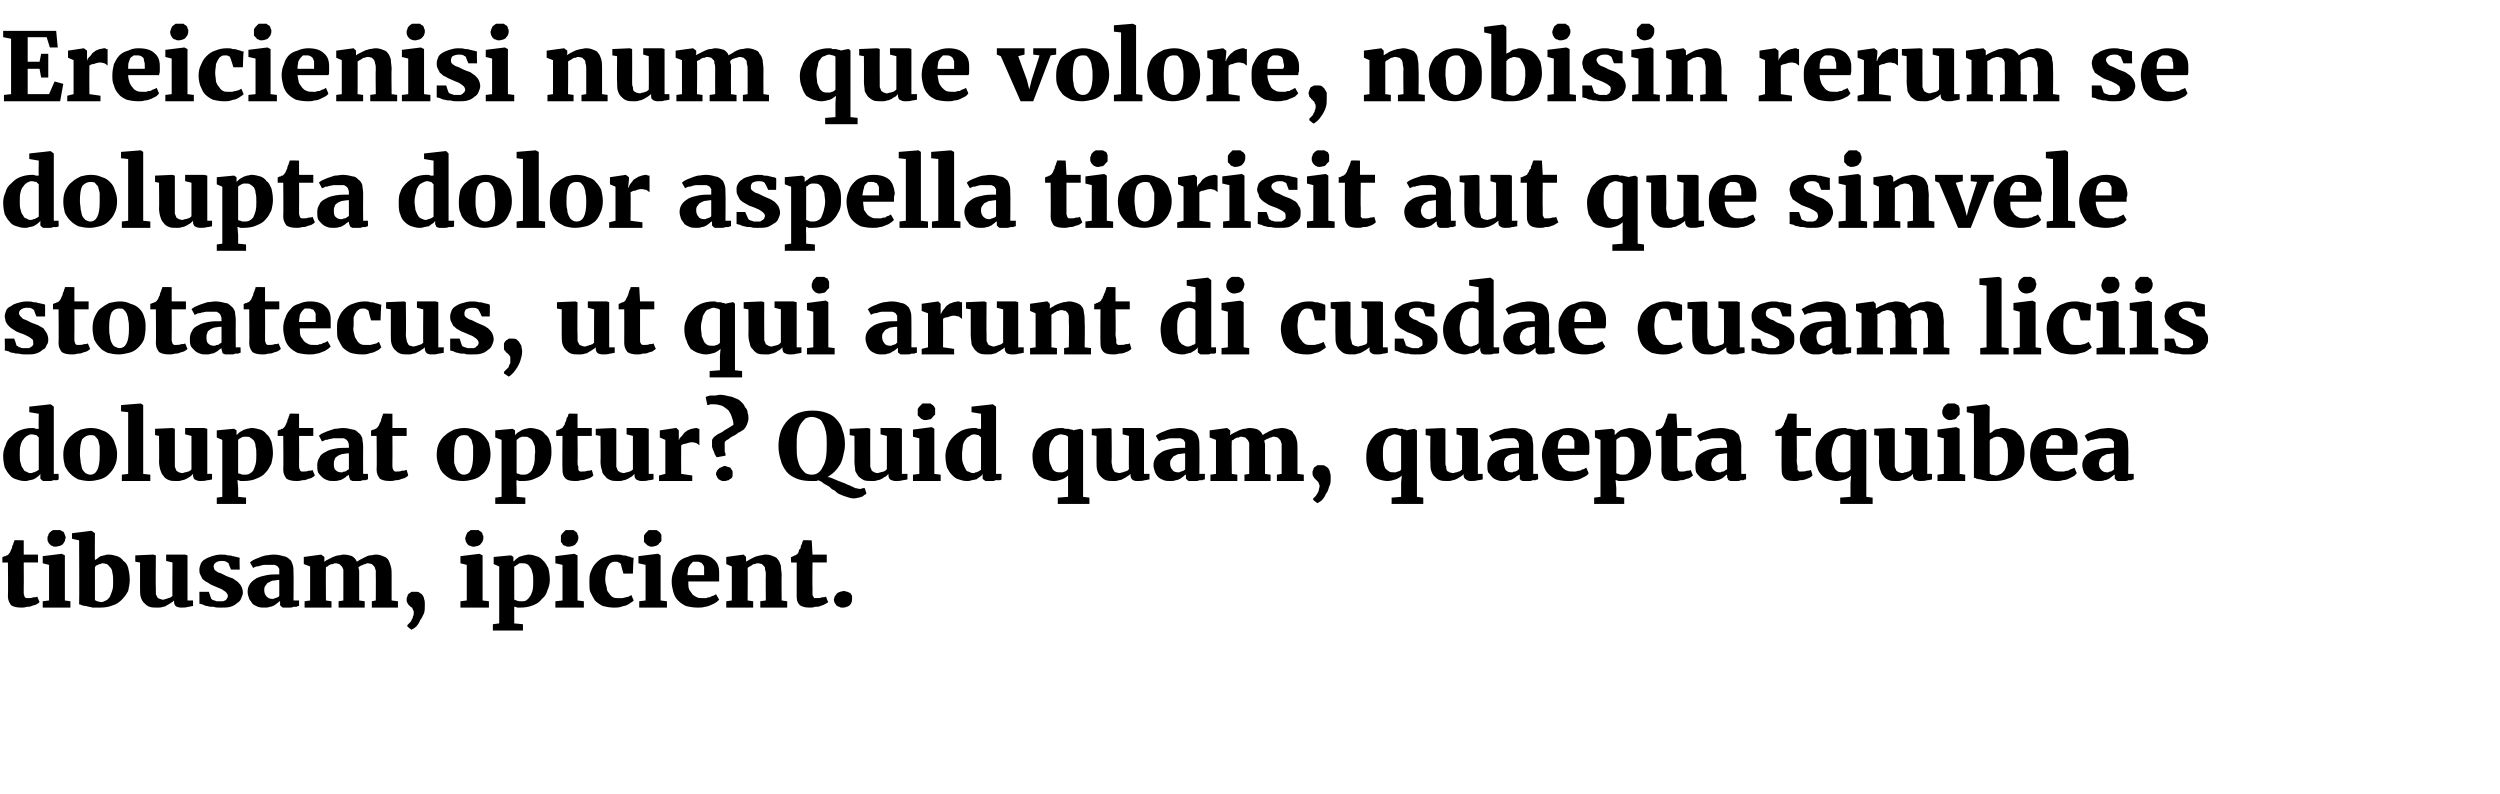
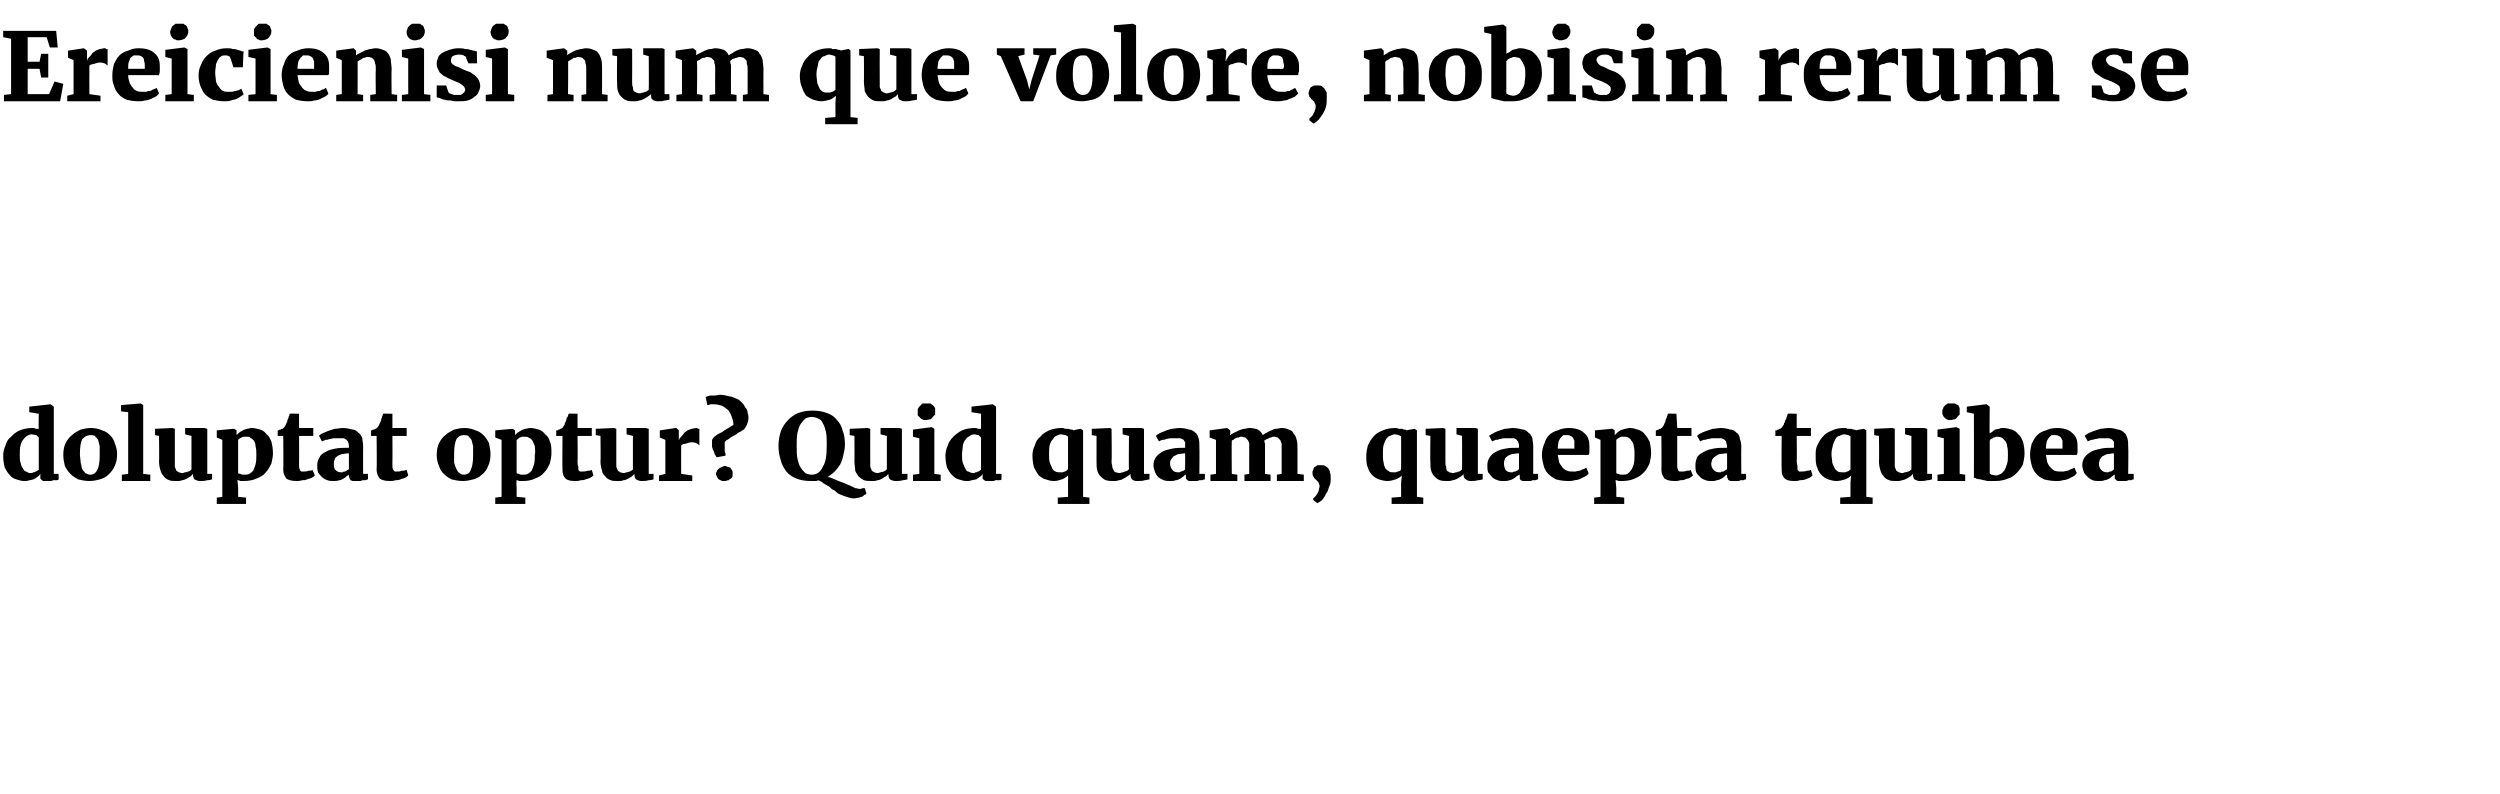
<svg xmlns="http://www.w3.org/2000/svg" version="1.1" width="316px" height="100.3px" viewBox="0 -1 316 100.3" style="top:-1px">
  <desc>Ereicienisi num que volore, nobisin rerum se dolupta dolor aspella tiorisit aut que sinvele stotatecus, ut qui arunt ...</desc>
  <defs />
  <g id="Polygon12018">
-     <path d="m1 70.1h-.7v-.7h.1c.1-.1.2-.1.3-.1c.1-.1.1-.1.2-.1c.1 0 .1-.1.1-.1c.1 0 .1-.1.2-.2c.1-.1.1-.2.2-.4c0-.1.1-.1.1-.2c0-.2.1-.3.1-.4c.1-.1.1-.2.1-.3c.1-.1.1-.2.1-.3c.04-.04 1.2 0 1.2 0v1.8h1.8v1H3s.02 3.14 0 3.1v.8c0 .2.1.3.1.4c0 .1.1.1.2.2h.3c.2 0 .4 0 .6-.1c.2 0 .4 0 .5-.1c.04.02 0 0 0 0l.3.7c-.1.1-.2.2-.4.3c-.2.1-.4.1-.6.2c-.2.1-.4.1-.6.1c-.3.1-.5.1-.7.1c-.6 0-1-.1-1.3-.3c-.2-.3-.4-.6-.4-1.1c.04-.04 0-4.3 0-4.3zM5.4 75l.8-.1v-4.5l-.8-.2v-.9l2.4-.3l.4.2v5.7l.7.1v.8H5.4v-.8zM7 68.1c-.1 0-.3 0-.4-.1c-.1 0-.2-.1-.3-.2c-.1-.1-.2-.2-.2-.3c-.1-.1-.1-.3-.1-.4c0-.2 0-.3.1-.4c0-.2.1-.3.2-.4c.1-.1.2-.2.4-.3h.9c.2.1.3.2.4.2c.1.1.1.2.2.4c0 .1.1.2.1.3c0 .2-.1.3-.1.5c-.1.1-.1.2-.2.3c-.1.2-.3.2-.4.3c-.2 0-.3.1-.6.1c.05-.02 0 0 0 0c0 0 .04-.02 0 0zm3-.8l-.9-.2v-.7l2.4-.3h.1l.4.3s-.03 3.44 0 3.4c.1-.1.2-.1.3-.2c.1-.1.3-.2.4-.3c.2 0 .3-.1.5-.1c.2-.1.4-.1.5-.1c.4 0 .8.1 1.1.2c.3.1.6.3.8.6c.3.2.5.5.6.9c.1.4.2.9.2 1.5c0 .5-.1.9-.2 1.4c-.2.4-.5.8-.8 1.1c-.3.3-.7.6-1.1.7c-.5.2-1 .3-1.6.3h-1c-.3-.1-.6-.1-.8-.2c-.3 0-.5-.1-.6-.1c-.1-.1-.2-.1-.3-.1c.04-.04 0-8.1 0-8.1zm2 7.5c0 .1.1.1.3.2c.1 0 .3.1.5.1c.2 0 .4-.1.6-.2c.2-.1.4-.3.5-.5c.1-.2.2-.5.3-.8c.1-.3.1-.7.1-1.1c0-.4 0-.8-.1-1.1c0-.2-.1-.5-.2-.6c-.2-.2-.3-.4-.5-.5c-.1 0-.3-.1-.5-.1c-.1 0-.2 0-.3.1c-.1 0-.2 0-.3.1c-.1 0-.2.1-.3.1c0 .1-.1.2-.1.2v4.1zm5.7-4.7l-.6-.1v-.8l2.3-.1l.3.1s-.04 4.18 0 4.2v.6c0 .2.1.3.2.5c0 .1.1.1.3.2c.1 0 .2.1.4.1c.2 0 .3-.1.4-.1c.1 0 .2-.1.3-.1c.1 0 .2-.1.3-.1l.2-.2c-.03.04 0-4.2 0-4.2l-.8-.2v-.8h2.4l.3.1v5.7h.7v.7c-.2 0-.4.1-.6.1c-.3.1-.6.1-.9.1c-.3 0-.6-.1-.7-.2c-.1-.1-.2-.3-.2-.5v-.2c-.1.1-.2.2-.4.3c-.1.1-.3.2-.5.3c-.1.1-.3.2-.5.2c-.2.1-.5.1-.7.1c-.4 0-.7 0-1-.1c-.3-.1-.5-.3-.7-.5c-.2-.2-.3-.4-.4-.7c-.1-.3-.1-.7-.1-1.2v-3.2zm7.5 3.7h1.2l.3.9s.1 0 .1.1c.1 0 .2.1.3.1c.1 0 .2.1.3.1h.8c.2-.1.3-.1.4-.2c0-.1.1-.1.1-.2c.1-.1.1-.2.1-.3c0-.1-.1-.3-.2-.4c-.1-.1-.2-.2-.4-.3c-.1-.1-.3-.2-.6-.3c-.2-.1-.5-.2-.7-.3c-.3-.1-.5-.3-.7-.4c-.3-.1-.4-.3-.6-.4l-.3-.6c-.1-.2-.1-.4-.1-.6c0-.3.1-.5.2-.8c.1-.2.3-.4.5-.5c.3-.2.6-.3.9-.4c.3-.1.7-.2 1.1-.2c.4 0 .6 0 .9.1c.2 0 .4 0 .6.1c.2 0 .4.1.5.1c.1 0 .3.1.4.1c-.04-.01 0 1.5 0 1.5h-1.1s-.34-.79-.3-.8c-.1-.1-.2-.1-.3-.2c-.2-.1-.4-.1-.6-.1c-.3 0-.6.1-.7.2c-.2.1-.3.3-.3.5c0 .1.1.3.1.4c.1.1.2.2.4.3c.1.1.3.1.5.2l.6.3c.2.1.5.2.8.3c.2.1.4.3.6.4c.2.2.4.4.5.6c.1.2.2.5.2.8c0 .2-.1.5-.2.7c-.1.3-.3.5-.5.6c-.2.2-.5.4-.9.5c-.3.1-.8.1-1.2.1c-.4 0-.6 0-.9-.1c-.3 0-.5 0-.8-.1c-.2 0-.4-.1-.6-.2c-.1 0-.3-.1-.4-.1c.02.02 0-1.5 0-1.5zm6.1 0c0-.4.1-.7.3-1c.2-.3.5-.5.8-.7c.4-.2.8-.3 1.3-.4c.5-.1 1-.1 1.6-.1v-.7c-.1-.1-.1-.2-.2-.3c-.1-.1-.2-.1-.4-.2h-1.3c-.2 0-.4.1-.5.1c-.2.1-.4.1-.5.1c-.2.1-.3.1-.4.2c-.02-.03 0 0 0 0c0 0-.41-.74-.4-.7c.1-.1.2-.2.4-.3c.2-.1.4-.2.7-.3c.2-.1.5-.2.9-.3c.3 0 .6-.1 1-.1c.5 0 .9.1 1.2.2c.3 0 .6.2.8.4c.2.1.3.4.4.7c.1.3.1.6.1 1c.03.05 0 3.5 0 3.5h.7v.7c-.1 0-.2 0-.3.1h-.4c-.2.1-.3.1-.5.1h-.8c-.1 0-.2-.1-.2-.1l-.2-.2v-.5c-.1 0-.2.1-.3.2c-.1.1-.3.2-.4.3c-.2.1-.4.2-.6.2c-.2.1-.4.1-.7.1c-.3 0-.5 0-.8-.1c-.2-.1-.5-.2-.7-.4c-.1-.2-.3-.4-.4-.6c-.1-.3-.2-.6-.2-.9zm2.1-.2c0 .3.1.6.3.8c.2.2.4.3.7.3h.2c.1-.1.2-.1.2-.1c.1 0 .2-.1.3-.1c.1-.1.2-.1.2-.2v-2c-.3 0-.6.1-.9.1l-.6.3c-.1.1-.2.3-.3.4c-.1.2-.1.3-.1.5zm5.1 1.4l.7-.1v-4.3l-.8-.3v-.9l2.2-.3l.4.3v.4s-.03.25 0 .2c.1-.1.3-.2.5-.3l.6-.3c.3-.1.5-.2.7-.2c.2 0 .4-.1.6-.1c.5 0 .8.1 1.1.2c.3.2.5.4.6.7c.2-.1.3-.2.5-.3l.6-.3c.2-.1.4-.2.6-.2c.2 0 .5-.1.7-.1c.4 0 .7.1.9.2c.3.1.5.2.7.5c.1.2.2.4.3.8c.1.3.1.7.1 1.1v3.2l.8.1v.8H47v-.8l.5-.1s.02-3.13 0-3.1v-.7c-.1-.2-.1-.4-.2-.5l-.3-.3c-.1 0-.3-.1-.5-.1c-.1 0-.2 0-.3.1c-.1 0-.2 0-.3.1c-.1 0-.2.1-.3.1c-.1.1-.2.1-.3.2c0 .1.1.3.1.5v3.7l.7.1v.8h-3.3v-.8l.6-.1V71c-.1-.2-.1-.3-.2-.4l-.3-.3c-.1 0-.3-.1-.4-.1c-.2 0-.3 0-.4.1c-.1 0-.3 0-.4.1c-.1 0-.2.1-.3.2c-.1 0-.2.1-.2.1c-.03.04 0 4.2 0 4.2l.7.1v.8h-3.4v-.8zm12.9-.2c0-.2 0-.3.1-.4c0-.2.1-.3.2-.4c.1 0 .2-.1.3-.2h.6c.1 0 .3 0 .4.1c.2.1.3.2.4.3c.1.2.2.3.2.5c.1.2.1.5.1.7c0 .4 0 .8-.1 1.1c-.2.4-.3.7-.5.9c-.1.3-.3.6-.5.8c-.2.2-.4.3-.6.4c.04-.01 0 0 0 0l-.5-.4s-.03-.21 0-.2l.3-.3c.1-.1.2-.2.2-.3c.1-.2.2-.3.2-.5c.1-.1.1-.3.1-.5c0-.1 0-.2-.1-.3c0-.1-.1-.2-.1-.3c-.1 0-.2-.1-.3-.2l-.2-.2c0-.1-.1-.1-.1-.2c-.1-.1-.1-.3-.1-.4zm6.8.2l.8-.1v-4.5l-.8-.2v-.9l2.4-.3l.4.2v5.7l.8.1v.8h-3.6v-.8zm1.7-6.9c-.2 0-.3 0-.4-.1c-.2 0-.3-.1-.4-.2c-.1-.1-.1-.2-.2-.3c0-.1-.1-.3-.1-.4c0-.2.1-.3.1-.4c.1-.2.1-.3.2-.4c.1-.1.3-.2.4-.3h1c.1.1.2.2.3.2c.1.1.2.2.2.4c.1.1.1.2.1.3c0 .2 0 .3-.1.5c0 .1-.1.2-.2.3c-.1.2-.2.2-.4.3c-.1 0-.3.1-.5.1c-.01-.02 0 0 0 0c0 0-.02-.02 0 0zm3.2 9.7v-7.2l-.7-.3v-.9l2.1-.2h.1l.3.2s-.02.58 0 .6l.3-.3c.1-.1.3-.2.4-.3c.2-.1.4-.1.6-.2c.2 0 .4-.1.6-.1c.4 0 .7.1 1 .2c.4.1.6.3.9.6c.2.2.4.5.6.9c.1.4.2.9.2 1.5c0 .4-.1.9-.3 1.3c-.1.4-.3.8-.7 1.1c-.3.4-.6.6-1.1.8c-.5.2-1 .3-1.6.3h-.4c-.2-.1-.3-.1-.4-.1v2.1l1.1.1v.8h-3.8v-.8l.8-.1zm1.9-3c.1 0 .2.1.3.1c.2.1.4.1.6.1c.2 0 .4 0 .6-.1c.1-.1.3-.2.4-.4c.2-.2.3-.5.4-.8c.1-.4.1-.8.1-1.2c0-.4 0-.8-.1-1.1c-.1-.3-.1-.5-.3-.7c-.1-.2-.2-.3-.4-.4c-.2-.1-.3-.1-.5-.1h-.4c-.1 0-.2.1-.2.1c-.1.1-.2.1-.3.2c0 0-.1.1-.2.1v4.2zm5.2.2l.9-.1v-4.5l-.9-.2v-.9l2.4-.3l.4.2v5.7l.8.1v.8h-3.6v-.8zm1.7-6.9c-.2 0-.3 0-.4-.1c-.2 0-.3-.1-.4-.2c0-.1-.1-.2-.2-.3v-.8c.1-.2.2-.3.3-.4l.3-.3h1c.1.1.2.2.3.2c.1.1.2.2.2.4c.1.1.1.2.1.3c0 .2 0 .3-.1.5c0 .1-.1.2-.2.3c-.1.2-.2.2-.4.3c-.1 0-.3.1-.5.1c0-.02 0 0 0 0c0 0 0-.02 0 0zm2.6 4.5c0-.6 0-1 .2-1.4c.2-.5.4-.8.7-1.1c.3-.3.7-.6 1.1-.7c.5-.2 1-.3 1.5-.3c.3 0 .5 0 .7.1c.2 0 .4 0 .6.1c.1 0 .3.1.4.1c.1.1.3.1.4.1c-.04-.01-.1 2-.1 2h-1.2s-.35-1.2-.3-1.2c-.1-.1-.2-.2-.3-.2c-.1-.1-.2-.1-.4-.1c-.2 0-.3 0-.5.1c-.2.1-.3.2-.4.4c-.1.1-.2.4-.3.6c0 .3-.1.7-.1 1.1c0 .4.1.8.2 1.1c0 .3.1.5.3.7c.1.2.3.4.5.5c.2.1.4.1.6.1h.5c.2 0 .4-.1.5-.1c.1 0 .3-.1.4-.1c.1-.1.2-.1.3-.2l.3.7c-.1.1-.2.2-.4.3c-.1.1-.3.2-.5.3c-.2.1-.5.1-.7.2c-.3.1-.6.1-.9.1c-.5 0-1-.1-1.4-.2c-.4-.2-.7-.4-1-.7c-.2-.3-.4-.7-.6-1.1c-.1-.3-.1-.8-.1-1.2zm6.3 2.4l.8-.1v-4.5l-.9-.2v-.9l2.4-.3h.1l.3.2v5.7l.8.1v.8h-3.5v-.8zm1.6-6.9c-.1 0-.3 0-.4-.1c-.1 0-.2-.1-.3-.2l-.3-.3v-.8c.1-.2.2-.3.3-.4l.3-.3h1c.1.1.3.2.3.2c.1.1.2.2.3.4v.8l-.3.3c-.1.2-.2.2-.4.3c-.1 0-.3.1-.5.1c.01-.02 0 0 0 0c0 0 .01-.02 0 0zm2.5 4.4c0-.5.1-1 .3-1.4c.1-.4.4-.8.6-1.1c.3-.3.7-.5 1.1-.6c.4-.2.9-.3 1.4-.3c.8 0 1.5.2 1.9.6c.5.4.7.9.7 1.7v1.1H87c0 .4 0 .7.1 1c.1.2.3.4.4.6c.2.2.4.3.6.4c.2.1.4.1.7.1h.5c.1-.1.3-.1.4-.1c.2-.1.3-.2.5-.2c.1-.1.2-.1.3-.2l.4.7c-.1.1-.3.3-.5.4c-.1.1-.4.2-.6.3c-.2.1-.5.2-.7.2c-.3.1-.6.1-.9.1c-.6 0-1.1-.1-1.5-.2c-.4-.2-.7-.4-1-.7c-.3-.3-.5-.7-.6-1.1c-.1-.4-.2-.8-.2-1.3zm4.1-.8v-1c0-.1-.1-.3-.2-.4c-.1-.1-.1-.2-.3-.2c-.1-.1-.2-.1-.4-.1h-.5l-.3.3c-.1.1-.2.3-.3.5c0 .2-.1.5-.1.9h2.1zm2.8 3.3l.7-.1v-4.3l-.7-.3v-.9l2.2-.3l.3.3v.4s.02.24 0 .2c.2-.1.3-.2.5-.3l.6-.3c.2-.1.4-.1.7-.2c.2 0 .4-.1.7-.1c.4 0 .7.1.9.2c.3.1.5.2.6.4c.2.2.3.5.4.8c0 .4.1.8.1 1.2c-.03.03 0 3.2 0 3.2l.7.1v.8h-3.4v-.8l.7-.1s-.03-3.17 0-3.2c0-.2 0-.5-.1-.7c0-.2 0-.3-.1-.4l-.3-.3c-.1 0-.3-.1-.5-.1c-.1 0-.2 0-.4.1c-.1 0-.2 0-.3.1c-.1.1-.2.1-.3.2c-.1 0-.2.1-.3.2c.03-.05 0 4.1 0 4.1l.7.1v.8h-3.4v-.8zm8.9-4.9h-.7s-.05-.66 0-.7h.1c.1-.1.1-.1.2-.1c.1-.1.2-.1.2-.1c.1 0 .1-.1.2-.1l.2-.2c0-.1.1-.2.1-.4l.2-.2c0-.2 0-.3.1-.4c0-.1.1-.2.1-.3c0-.1.1-.2.1-.3c-.01-.04 1.1 0 1.1 0l.1 1.8h1.8v1h-1.8s-.03 3.14 0 3.1v.8c0 .2 0 .3.1.4c0 .1.1.1.1.2h.4c.2 0 .4 0 .6-.1c.2 0 .4 0 .5-.1c-.01.02 0 0 0 0c0 0 .26.74.3.7c-.1.1-.3.2-.5.3c-.1.1-.3.1-.5.2c-.2.1-.4.1-.7.1c-.2.1-.4.1-.7.1c-.5 0-.9-.1-1.2-.3c-.3-.3-.4-.6-.4-1.1v-4.3zm4.7 4.7c0-.1.1-.3.1-.4c.1-.1.2-.3.3-.4c.1-.1.2-.1.4-.2c.1 0 .3-.1.5-.1c.1 0 .3.1.4.1c.2.1.3.1.4.2c.1.1.1.2.2.3v.4c0 .2 0 .3-.1.5c0 .1-.1.2-.2.3c-.1.1-.3.2-.4.2c-.2.1-.3.1-.5.1c-.2 0-.3 0-.4-.1c-.1 0-.3-.1-.4-.2c0 0-.1-.2-.2-.3c0-.1-.1-.2-.1-.4z" stroke="none" fill="#000" />
-   </g>
+     </g>
  <g id="Polygon12017">
    <path d="m3.1 59.8c-.4 0-.7-.1-1-.2c-.4-.1-.7-.3-.9-.6c-.2-.2-.4-.5-.6-.9c-.1-.4-.2-.9-.2-1.5c0-.4.1-.9.3-1.3c.1-.4.3-.8.7-1.1c.3-.3.6-.6 1.1-.8c.5-.2 1-.3 1.6-.3c.1 0 .3 0 .4.1h.4c-.04.01 0-1.9 0-1.9l-1.2-.2v-.7l2.7-.3l.4.3v8.5h.6s.04.74 0 .7c-.1.1-.2.1-.3.1h-.4c-.1.1-.3.1-.4.1h-.8c-.1 0-.2-.1-.2-.1l-.2-.2v-.6c-.1.2-.3.3-.4.4c-.1.1-.3.2-.5.3c-.1 0-.3.1-.5.1c-.2.1-.4.1-.6.1zm.7-1c.2 0 .3 0 .4-.1c.1 0 .2 0 .3-.1c0 0 .1 0 .2-.1c.1 0 .1-.1.2-.1v-4.1l-.3-.3c-.2 0-.4-.1-.6-.1c-.2 0-.4.1-.6.2c-.1.1-.3.2-.4.4c-.2.2-.3.4-.4.8c-.1.3-.1.7-.1 1.2c0 .4 0 .7.1 1c.1.3.1.5.3.7c.1.2.2.4.4.4c.2.1.3.2.5.2zM8 56.5c0-.6.1-1.1.3-1.5c.2-.4.5-.8.8-1c.3-.3.7-.5 1.1-.7c.4-.1.8-.2 1.3-.2c.5 0 1 .1 1.4.3c.4.1.7.3 1 .6c.3.3.5.6.6 1c.2.5.3.9.3 1.4c0 .6-.1 1.1-.3 1.5c-.2.5-.5.8-.8 1.1c-.3.3-.7.5-1.1.6c-.4.1-.8.2-1.3.2c-.5 0-1-.1-1.4-.2c-.4-.2-.7-.4-1-.7c-.3-.3-.5-.6-.7-1c-.1-.4-.2-.9-.2-1.4zm3.4 2.5c.4 0 .7-.2.9-.6c.2-.4.3-1 .3-1.8v-1.2c-.1-.3-.1-.5-.2-.8c-.1-.2-.3-.3-.4-.5c-.2-.1-.4-.1-.6-.1c-.4 0-.7.2-1 .5c-.2.4-.3 1-.3 1.9c0 .4.1.8.1 1.1c.1.3.1.6.2.8c.1.2.3.4.4.5c.2.1.4.2.6.2zm4 0l.8-.1v-7.8l-.9-.1v-.8l2.5-.2l.3.2v8.7l.9.1v.8h-3.6v-.8zm4.7-4.9l-.5-.1v-.8l2.2-.1l.3.1v4.8c.1.2.1.3.2.5c.1.1.2.1.3.2c.1 0 .3.1.4.1c.2 0 .3-.1.4-.1c.2 0 .3-.1.4-.1c.1 0 .2-.1.2-.1c.1-.1.2-.1.2-.2v-4.2l-.8-.2v-.8h2.4l.4.1v5.7h.6s.02.71 0 .7c-.1 0-.3.1-.6.1c-.3.1-.6.1-.9.1c-.3 0-.5-.1-.7-.2c-.1-.1-.2-.3-.2-.5v-.2l-.3.3c-.2.1-.3.2-.5.3c-.2.1-.4.2-.6.2c-.2.1-.4.1-.6.1c-.4 0-.8 0-1-.1c-.3-.1-.6-.3-.7-.5c-.2-.2-.3-.4-.4-.7c-.1-.3-.2-.7-.2-1.2c.04.04 0-3.2 0-3.2zm8 7.7v-7.2l-.7-.3v-.9l2.1-.2h.1l.3.2v.6l.3-.3c.1-.1.3-.2.5-.3c.1-.1.3-.1.5-.2c.2 0 .4-.1.6-.1c.4 0 .7.1 1.1.2c.3.1.6.3.8.6c.3.2.4.5.6.9c.1.4.2.9.2 1.5c0 .4-.1.9-.2 1.3c-.2.4-.4.8-.7 1.1c-.3.4-.7.6-1.2.8c-.4.2-1 .3-1.6.3h-.4c-.2-.1-.3-.1-.4-.1c.03 0 .1 1 .1 1v1.1l1 .1v.8h-3.7v-.8l.7-.1zm2-3s.1.1.3.1c.1.1.3.1.5.1c.2 0 .4 0 .6-.1c.2-.1.3-.2.5-.4c.1-.2.2-.5.3-.8c.1-.4.1-.8.1-1.2c0-.4 0-.8-.1-1.1c0-.3-.1-.5-.2-.7c-.2-.2-.3-.3-.5-.4c-.1-.1-.3-.1-.5-.1h-.3c-.1 0-.2.1-.3.1c-.1.1-.2.1-.3.2l-.1.1v4.2zm5.7-4.7h-.7v-.7h.1c.1-.1.2-.1.3-.1c0-.1.1-.1.2-.1c.1 0 .1-.1.1-.1c.1 0 .1-.1.2-.2c.1-.1.1-.2.2-.4c0-.1.1-.1.1-.2c0-.2.1-.3.1-.4c.1-.1.1-.2.1-.3c.1-.1.1-.2.1-.3c.04-.04 1.2 0 1.2 0v1.8h1.8v1h-1.8s.02 3.14 0 3.1v.8c0 .2.1.3.1.4c0 .1.1.1.2.2h.3c.2 0 .4 0 .6-.1c.2 0 .4 0 .5-.1c.04.02 0 0 0 0l.3.7c-.1.1-.2.2-.4.3c-.2.1-.4.1-.6.2c-.2.1-.4.1-.6.1c-.3.1-.5.1-.7.1c-.6 0-1-.1-1.3-.3c-.2-.3-.4-.6-.4-1.1c.04-.04 0-4.3 0-4.3zm4.3 3.7c0-.4.1-.7.3-1c.1-.3.4-.5.8-.7c.3-.2.7-.3 1.2-.4c.5-.1 1.1-.1 1.7-.1v-.2c0-.2 0-.3-.1-.5c0-.1-.1-.2-.2-.3c-.1-.1-.2-.1-.3-.2h-1.3c-.2 0-.4.1-.6.1c-.2.1-.3.1-.5.1c-.1.1-.2.1-.4.2c.03-.03 0 0 0 0c0 0-.37-.74-.4-.7c.1-.1.2-.2.4-.3c.2-.1.5-.2.7-.3l.9-.3c.4 0 .7-.1 1-.1c.5 0 .9.1 1.3.2c.3 0 .5.2.7.4c.2.1.4.4.5.7c0 .3.1.6.1 1c-.02.05 0 3.5 0 3.5h.6s.04.71 0 .7s-.1 0-.3.1h-.4c-.1.1-.3.1-.4.1h-.8c-.1 0-.2-.1-.3-.1c0-.1-.1-.1-.1-.2c0-.1-.1-.2-.1-.4v-.1s-.1.1-.3.2c-.1.1-.2.2-.4.3c-.2.1-.3.2-.5.2c-.3.1-.5.1-.7.1c-.3 0-.6 0-.8-.1c-.3-.1-.5-.2-.7-.4c-.2-.2-.4-.4-.5-.6c-.1-.3-.1-.6-.1-.9zm2.1-.2c0 .3 0 .6.2.8c.2.2.4.3.7.3h.2c.1-.1.2-.1.3-.1c.1 0 .2-.1.2-.1c.1-.1.2-.1.3-.2v-2c-.4 0-.7.1-.9.1c-.3.1-.5.2-.6.3c-.2.1-.3.3-.3.4c-.1.2-.1.3-.1.5zm5.4-3.5h-.7v-.7h.1c.1-.1.2-.1.3-.1c.1-.1.1-.1.2-.1c.1 0 .1-.1.1-.1c.1 0 .1-.1.2-.2c.1-.1.1-.2.2-.4c0-.1.1-.1.1-.2c.1-.2.1-.3.1-.4c.1-.1.1-.2.1-.3c.1-.1.1-.2.1-.3c.04-.04 1.2 0 1.2 0v1.8h1.8v1h-1.8s.02 3.14 0 3.1v.8c0 .2.1.3.1.4l.2.2h.3c.2 0 .4 0 .6-.1c.2 0 .4 0 .5-.1c.04.02.1 0 .1 0l.2.7c-.1.1-.2.2-.4.3c-.2.1-.4.1-.6.2c-.2.1-.4.1-.6.1c-.3.1-.5.1-.7.1c-.6 0-1-.1-1.3-.3c-.2-.3-.4-.6-.4-1.1c.05-.04 0-4.3 0-4.3zm7.6 2.4c0-.6.1-1.1.3-1.5c.2-.4.5-.8.8-1c.3-.3.7-.5 1.1-.7c.4-.1.8-.2 1.3-.2c.5 0 1 .1 1.4.3c.4.1.7.3 1 .6c.3.3.5.6.7 1c.1.5.2.9.2 1.4c0 .6-.1 1.1-.3 1.5c-.2.5-.4.8-.8 1.1c-.3.3-.7.5-1.1.6c-.4.1-.8.2-1.3.2c-.5 0-1-.1-1.4-.2c-.4-.2-.7-.4-1-.7c-.3-.3-.5-.6-.6-1c-.2-.4-.3-.9-.3-1.4zm3.4 2.5c.4 0 .8-.2.9-.6c.2-.4.3-1 .3-1.8v-1.2c-.1-.3-.1-.5-.2-.8c-.1-.2-.3-.3-.4-.5c-.2-.1-.4-.1-.6-.1c-.4 0-.7.2-.9.5c-.2.4-.3 1-.3 1.9v1.1c.1.3.2.6.3.8c.1.2.2.4.4.5c.1.1.3.2.5.2zm4.8 2.8v-7.2l-.8-.3v-.9l2.2-.2l.3.2s.02.58 0 .6l.3-.3c.2-.1.3-.2.5-.3c.1-.1.3-.1.5-.2c.2 0 .4-.1.6-.1c.4 0 .8.1 1.1.2c.3.1.6.3.8.6c.3.2.5.5.6.9c.2.4.2.9.2 1.5c0 .4-.1.9-.2 1.3c-.2.4-.4.8-.7 1.1c-.3.4-.7.6-1.2.8c-.4.2-.9.3-1.5.3h-.5c-.1-.1-.3-.1-.3-.1c-.05 0 0 1 0 1v1.1l1.1.1v.8h-3.8v-.8l.8-.1zm1.9-3s.1.1.3.1c.1.1.3.1.5.1c.2 0 .4 0 .6-.1c.2-.1.3-.2.5-.4c.1-.2.2-.5.3-.8c.1-.4.1-.8.1-1.2c.1-.4 0-.8 0-1.1c-.1-.3-.2-.5-.3-.7c-.1-.2-.3-.3-.5-.4c-.1-.1-.3-.1-.5-.1h-.3c-.1 0-.2.1-.3.1c-.1.1-.2.1-.2.2c-.1 0-.2.1-.2.1v4.2zm5.8-4.7h-.8s.02-.66 0-.7h.2c0-.1.1-.1.2-.1c.1-.1.1-.1.2-.1c.1 0 .1-.1.1-.1c.1 0 .2-.1.2-.2c.1-.1.2-.2.2-.4c0-.1.1-.1.1-.2c.1-.2.1-.3.1-.4c.1-.1.1-.2.2-.3c0-.1 0-.2.1-.3c-.04-.04 1.1 0 1.1 0v1.8h1.8v1H73s.04 3.14 0 3.1c0 .4 0 .6.1.8v.4l.2.2h.3c.2 0 .4 0 .7-.1c.2 0 .3 0 .5-.1c-.04.02 0 0 0 0c0 0 .23.74.2.7c-.1.1-.2.2-.4.3c-.2.1-.3.1-.6.2c-.2.1-.4.1-.6.1c-.2.1-.5.1-.7.1c-.6 0-1-.1-1.2-.3c-.3-.3-.4-.6-.4-1.1c-.04-.04 0-4.3 0-4.3zm4.8 0l-.6-.1v-.8l2.3-.1l.3.1v4.8c.1.2.1.3.2.5c.1.1.2.1.3.2c.1 0 .3.1.4.1c.2 0 .3-.1.4-.1c.2 0 .3-.1.4-.1c.1 0 .1-.1.2-.1c.1-.1.2-.1.2-.2v-4.2l-.8-.2v-.8h2.4l.4.1v5.7h.6s.02.71 0 .7c-.1 0-.3.1-.6.1c-.3.1-.6.1-.9.1c-.3 0-.5-.1-.7-.2c-.1-.1-.2-.3-.2-.5v-.2l-.3.3c-.2.1-.3.2-.5.3c-.2.1-.4.2-.6.2c-.2.1-.4.1-.6.1c-.4 0-.8 0-1-.1c-.3-.1-.6-.3-.7-.5c-.2-.2-.4-.4-.4-.7c-.1-.3-.2-.7-.2-1.2c.04.04 0-3.2 0-3.2zm7.4 5l.8-.2v-4.3l-.7-.3v-.9l2-.3h.1l.3.3v1.3s.01-.04 0 0c0-.1.1-.2.1-.3l.3-.3c.1-.1.2-.3.3-.4c.1-.1.3-.2.4-.3c.2-.1.3-.1.5-.2c.2 0 .4-.1.6-.1c.1 0 .2 0 .2.1h.2v2.1c-.1-.1-.2-.2-.4-.3c-.1 0-.3-.1-.5-.1c-.3 0-.6.1-.9.2c-.2 0-.4.1-.5.2c-.02.03 0 3.6 0 3.6l1.4.2v.7h-4.2v-.7zm7.3-2.3s-.1-.1-.2-.3c-.1-.1-.1-.3-.2-.5c-.1-.1-.1-.3-.2-.5v-.9c.1-.2.2-.3.3-.4c.1-.1.3-.2.4-.3l.6-.3c.1-.1.4-.3.6-.4c.2-.1.5-.3.8-.5v-.1c0-.3-.1-.6-.2-.9c-.1-.3-.2-.5-.4-.8c-.2-.2-.5-.4-.8-.6c-.3-.1-.7-.2-1.1-.2h-.4c-.2.1-.3.1-.4.1l-.2-1s.1-.1.2-.1c.1 0 .2-.1.4-.1h.5c.3 0 .5-.1.7-.1c.4 0 .8.1 1.2.2c.3 0 .6.2.9.3c.3.1.5.3.7.5c.2.2.3.4.4.6c.2.2.3.4.3.7c.1.2.1.5.1.7c0 .3-.1.5-.2.8c-.1.2-.2.4-.4.6c-.2.1-.4.3-.7.4c-.2.2-.4.3-.6.4c-.2.1-.4.2-.6.4c-.2.1-.4.2-.5.4v1c0 .2 0 .3.1.4v.3l-1.1.2zm-.1 2.2c0-.1 0-.3.1-.4c0-.1.1-.2.2-.3c.1-.1.2-.2.3-.2c.1-.1.3-.1.4-.2c.2 0 .3 0 .4.1c.2 0 .3.1.4.1c.1.1.1.2.2.3c.1.1.1.2.1.3v.4c0 .2-.1.3-.2.4c-.1 0-.2.1-.3.2c-.2 0-.3.1-.5.1h-.3c-.2-.1-.3-.1-.4-.2c-.1 0-.1-.1-.2-.2c-.1-.1-.1-.3-.2-.4zm12 .8c-.7 0-1.3-.1-1.8-.3c-.5-.2-1-.5-1.3-.9c-.3-.4-.6-.9-.7-1.4c-.2-.6-.3-1.2-.3-1.8c0-.7.1-1.3.3-1.9c.2-.5.5-1 .9-1.4c.4-.4.8-.7 1.3-.9c.6-.2 1.1-.3 1.8-.3c.7 0 1.3.1 1.8.3c.6.2 1 .5 1.3.9c.3.3.6.8.7 1.3c.2.5.3 1.1.3 1.8c0 .5-.1.9-.2 1.3c-.1.5-.2.8-.4 1.2c-.2.3-.4.6-.7.9c-.3.3-.6.5-.9.7c.2 0 .5.1.7.2c.2.1.5.2.7.3c.3.1.5.2.8.3c.2.1.4.2.7.3l.6.3c.2 0 .4.1.6.1c.2 0 .3-.1.4-.1h.2l.2.6c0 .1 0 .1-.1.2c-.1 0-.2.1-.3.2c-.1.1-.3.1-.5.2c-.2 0-.4.1-.7.1c-.3 0-.6-.1-.9-.2c-.3-.1-.6-.2-.8-.3c-.3-.1-.5-.3-.7-.5c-.3-.1-.5-.3-.7-.5c-.2-.1-.5-.3-.7-.4c-.2-.2-.4-.3-.7-.4c-.1.1-.2.1-.4.1h-.5zm.1-.8c.6 0 1.1-.3 1.4-1c.4-.6.5-1.5.5-2.8c0-.6 0-1.1-.1-1.6c-.1-.4-.2-.8-.4-1.1c-.1-.3-.3-.5-.6-.6c-.2-.1-.5-.2-.8-.2c-.3 0-.6.1-.8.2c-.2.2-.4.4-.6.7c-.2.3-.3.7-.4 1.1c-.1.5-.1 1-.1 1.7c0 .6 0 1.1.1 1.6c.1.4.2.8.4 1.1c.2.3.4.5.6.7c.2.1.5.2.8.2zm5.4-4.9l-.6-.1v-.8l2.3-.1l.3.1s-.02 4.18 0 4.2v.6c.1.2.1.3.2.5c.1.1.2.1.3.2c.1 0 .2.1.4.1c.2 0 .3-.1.4-.1c.1 0 .3-.1.4-.1c.1 0 .1-.1.2-.1l.2-.2v-4.2l-.8-.2v-.8h2.4l.3.1v5.7h.7v.7c-.1 0-.4.1-.6.1c-.3.1-.6.1-.9.1c-.3 0-.5-.1-.7-.2c-.1-.1-.2-.3-.2-.5v-.2l-.3.3c-.2.1-.4.2-.5.3c-.2.1-.4.2-.6.2c-.2.1-.4.1-.6.1c-.4 0-.8 0-1.1-.1c-.2-.1-.5-.3-.7-.5c-.1-.2-.3-.4-.4-.7c0-.3-.1-.7-.1-1.2c.02.04 0-3.2 0-3.2zm7.4 4.9l.8-.1v-4.5l-.8-.2v-.9l2.3-.3h.1l.3.2v5.7l.8.1v.8h-3.5v-.8zm1.6-6.9c-.1 0-.3 0-.4-.1c-.1 0-.2-.1-.3-.2l-.3-.3v-.8c.1-.2.2-.3.3-.4l.3-.3h1c.1.1.3.2.3.2c.1.1.2.2.3.4v.8l-.3.3c-.1.2-.2.2-.3.3c-.2 0-.4.1-.6.1c.02-.02 0 0 0 0c0 0 .01-.02 0 0zm5.2 7.7c-.4 0-.7-.1-1-.2c-.4-.1-.6-.3-.9-.6c-.2-.2-.4-.5-.6-.9c-.1-.4-.2-.9-.2-1.5c0-.4.1-.9.3-1.3c.1-.4.4-.8.7-1.1c.3-.3.7-.6 1.1-.8c.5-.2 1-.3 1.6-.3c.1 0 .3 0 .4.1h.4v-1.9l-1.2-.2v-.7l2.7-.3l.4.3v8.5h.7s-.04.74 0 .7c-.1.1-.2.1-.4.1h-.4c-.1.1-.2.1-.4.1h-.8c-.1 0-.1-.1-.2-.1l-.2-.2v-.6c-.1.2-.2.3-.4.4c-.1.1-.3.2-.4.3c-.2 0-.4.1-.6.1c-.2.1-.4.1-.6.1zm.8-1c.1 0 .2 0 .3-.1c.1 0 .2 0 .3-.1c.1 0 .1 0 .2-.1c.1 0 .1-.1.2-.1v-4.1l-.3-.3c-.2 0-.4-.1-.5-.1c-.3 0-.5.1-.6.2c-.2.1-.4.2-.5.4c-.2.2-.3.4-.4.8c0 .3-.1.7-.1 1.2c0 .4 0 .7.1 1c.1.3.2.5.3.7c.1.2.2.4.4.4c.2.1.4.2.6.2zm10.2 1c-.4 0-.7-.1-1-.2c-.4-.1-.6-.3-.9-.5c-.2-.3-.4-.6-.6-1c-.1-.4-.2-.9-.2-1.5c0-.5.1-.9.3-1.3c.1-.4.3-.8.7-1.1c.3-.4.7-.6 1.1-.8c.5-.2 1-.3 1.6-.3c.1 0 .3 0 .4.1h.4c.1 0 .3.1.4.1c.1 0 .2 0 .3.1c-.04-.04.9-.2.9-.2l.3.2v8.4l.8.1v.8h-4v-.8l1.3-.1V60s.02-.94 0-.9c-.2.2-.5.4-.8.5c-.3.1-.6.2-1 .2zm.7-1.1h.4c.1 0 .2-.1.3-.1c.1 0 .1-.1.2-.1l.2-.2v-4.1c-.1-.1-.2-.1-.3-.2c-.2 0-.4-.1-.6-.1c-.2 0-.4.1-.6.2c-.1 0-.3.2-.4.4c-.2.2-.3.4-.4.7c-.1.4-.1.7-.1 1.2c0 .4 0 .8.1 1.1c.1.2.2.5.3.7c.1.2.2.3.4.4c.2.1.4.1.5.1zm4.7-4.6l-.6-.1v-.8l2.3-.1l.2.1s.05 4.18 0 4.2c0 .2.1.5.1.6c0 .2.1.3.2.5c0 .1.1.1.2.2c.2 0 .3.1.5.1c.1 0 .3-.1.4-.1c.1 0 .2-.1.3-.1c.1 0 .2-.1.3-.1l.2-.2c-.04.04 0-4.2 0-4.2l-.8-.2v-.8h2.4l.3.1v5.7h.7s-.03.71 0 .7c-.2 0-.4.1-.6.1c-.3.1-.6.1-1 .1c-.3 0-.5-.1-.6-.2c-.1-.1-.2-.3-.2-.5v-.2c-.1.1-.2.2-.4.3c-.1.1-.3.2-.5.3c-.2.1-.3.2-.6.2c-.2.1-.4.1-.6.1c-.4 0-.7 0-1-.1c-.3-.1-.5-.3-.7-.5c-.2-.2-.3-.4-.4-.7c-.1-.3-.1-.7-.1-1.2v-3.2zm7.2 3.7c0-.4.1-.7.3-1c.2-.3.5-.5.8-.7c.4-.2.8-.3 1.3-.4c.5-.1 1-.1 1.6-.1v-.7c-.1-.1-.1-.2-.2-.3c-.1-.1-.2-.1-.4-.2h-1.3c-.2 0-.4.1-.5.1c-.2.1-.4.1-.5.1c-.2.1-.3.1-.4.2c-.02-.03 0 0 0 0l-.4-.7c.1-.1.2-.2.4-.3c.2-.1.4-.2.7-.3c.2-.1.5-.2.9-.3c.3 0 .6-.1 1-.1c.5 0 .9.1 1.2.2c.3 0 .6.2.8.4c.2.1.3.4.4.7c.1.3.1.6.1 1c.03.05 0 3.5 0 3.5h.7s-.02.71 0 .7c-.1 0-.2 0-.3.1h-.4c-.2.1-.3.1-.5.1h-.8c-.1 0-.2-.1-.2-.1l-.2-.2v-.5c-.1 0-.2.1-.3.2c-.1.1-.3.2-.4.3c-.2.1-.4.2-.6.2c-.2.1-.4.1-.7.1c-.3 0-.5 0-.8-.1c-.2-.1-.5-.2-.7-.4c-.2-.2-.3-.4-.4-.6c-.1-.3-.2-.6-.2-.9zm2.1-.2c0 .3.1.6.3.8c.1.2.4.3.7.3h.2c.1-.1.2-.1.2-.1c.1 0 .2-.1.3-.1c.1-.1.2-.1.2-.2v-2c-.3 0-.6.1-.9.1l-.6.3c-.1.1-.2.3-.3.4c-.1.2-.1.3-.1.5zM153 59l.7-.1v-4.3l-.8-.3v-.9l2.2-.3l.4.3v.4s-.04.25 0 .2c.1-.1.3-.2.5-.3l.6-.3c.3-.1.5-.2.7-.2c.2 0 .4-.1.6-.1c.5 0 .8.1 1.1.2c.3.2.5.4.6.7c.1-.1.3-.2.5-.3c.2-.1.3-.2.6-.3c.2-.1.4-.2.6-.2c.2 0 .5-.1.7-.1c.4 0 .7.1.9.2c.3.1.5.2.6.5c.2.2.3.4.4.8c.1.3.1.7.1 1.1v3.2l.8.1v.8h-3.4v-.8l.6-.1v-3.8c-.1-.2-.1-.4-.2-.5l-.3-.3c-.1 0-.3-.1-.5-.1c-.1 0-.2 0-.3.1c-.1 0-.2 0-.3.1c-.1 0-.2.1-.3.1c-.1.1-.2.1-.3.2c0 .1.1.3.1.5v3.7l.7.1v.8h-3.3v-.8l.6-.1V55c-.1-.2-.1-.3-.2-.4l-.3-.3c-.1 0-.3-.1-.5-.1c-.1 0-.2 0-.3.1c-.1 0-.3 0-.4.1c-.1 0-.2.1-.3.2c-.1 0-.2.1-.2.1c-.04.04 0 4.2 0 4.2l.7.1v.8H153v-.8zm12.9-.2c0-.2 0-.3.1-.4c0-.2.1-.3.2-.4c.1 0 .2-.1.3-.2h.6c.1 0 .3 0 .4.1c.2.1.3.2.4.3c.1.2.2.3.2.5c.1.2.1.5.1.7c0 .4 0 .8-.2 1.1c-.1.4-.2.7-.4.9c-.1.3-.3.6-.5.8c-.2.2-.4.3-.6.4c.04-.01 0 0 0 0l-.5-.4s-.04-.21 0-.2l.3-.3c.1-.1.1-.2.2-.3c.1-.2.2-.3.2-.5c0-.1.1-.3.1-.5c0-.1-.1-.2-.1-.3c0-.1-.1-.2-.2-.3l-.2-.2l-.2-.2c0-.1-.1-.1-.1-.2c-.1-.1-.1-.3-.1-.4zm9.5 1c-.4 0-.8-.1-1.1-.2c-.3-.1-.6-.3-.8-.5c-.3-.3-.5-.6-.6-1c-.2-.4-.2-.9-.2-1.5c0-.5.1-.9.2-1.3c.2-.4.4-.8.7-1.1c.3-.4.7-.6 1.2-.8c.4-.2 1-.3 1.6-.3c.1 0 .2 0 .4.1h.4c.1 0 .2.1.3.1c.1 0 .2 0 .3.1c.03-.04 1-.2 1-.2l.3.2v8.4l.8.1v.8h-4v-.8l1.2-.1V60s.09-.94.1-.9c-.2.2-.5.4-.8.5c-.3.1-.7.2-1 .2zm.7-1.1h.3c.1 0 .2-.1.3-.1c.1 0 .2-.1.3-.1c0-.1.1-.1.1-.2v-4.1c0-.1-.1-.1-.3-.2c-.1 0-.3-.1-.5-.1c-.2 0-.4.1-.6.2c-.2 0-.3.2-.5.4c-.1.2-.2.4-.3.7c-.1.4-.1.7-.1 1.2c0 .4 0 .8.1 1.1c0 .2.1.5.2.7c.2.2.3.3.5.4c.1.1.3.1.5.1zm4.7-4.6l-.6-.1v-.8l2.2-.1l.3.1v4.2c0 .2 0 .5.1.6c0 .2 0 .3.1.5c.1.1.2.1.3.2c.1 0 .3.1.5.1c.1 0 .2-.1.4-.1c.1 0 .2-.1.3-.1c.1 0 .2-.1.2-.1c.1-.1.2-.1.2-.2c.02.04 0-4.2 0-4.2l-.7-.2v-.8h2.4l.3.1v5.7h.6s.04.71 0 .7c-.1 0-.3.1-.6.1c-.3.1-.6.1-.9.1c-.3 0-.5-.1-.6-.2c-.2-.1-.3-.3-.3-.5v-.2c0 .1-.2.2-.3.3c-.2.1-.3.2-.5.3c-.2.1-.4.2-.6.2c-.2.1-.4.1-.6.1c-.4 0-.7 0-1-.1c-.3-.1-.5-.3-.7-.5c-.2-.2-.3-.4-.4-.7c-.1-.3-.1-.7-.1-1.2c-.04.04 0-3.2 0-3.2zm7.2 3.7c0-.4.1-.7.3-1c.2-.3.4-.5.8-.7c.3-.2.7-.3 1.2-.4c.5-.1 1.1-.1 1.7-.1v-.2c0-.2 0-.3-.1-.5c0-.1-.1-.2-.2-.3c0-.1-.2-.1-.3-.2h-1.3c-.2 0-.4.1-.6.1c-.1.1-.3.1-.5.1c-.1.1-.2.1-.4.2c.04-.03 0 0 0 0c0 0-.36-.74-.4-.7c.1-.1.3-.2.5-.3c.1-.1.4-.2.6-.3l.9-.3c.4 0 .7-.1 1-.1c.5 0 .9.1 1.3.2c.3 0 .5.2.7.4c.2.1.4.4.5.7c0 .3.1.6.1 1v3.5h.6s.05.71 0 .7s-.1 0-.3.1h-.4c-.1.1-.3.1-.4.1h-.8c-.1 0-.2-.1-.3-.1c0-.1-.1-.1-.1-.2v-.5c-.1 0-.2.1-.4.2c-.1.1-.2.2-.4.3c-.2.1-.3.2-.5.2c-.2.1-.5.1-.7.1c-.3 0-.6 0-.8-.1c-.3-.1-.5-.2-.7-.4c-.2-.2-.3-.4-.5-.6c-.1-.3-.1-.6-.1-.9zm2.1-.2c0 .3.1.6.2.8c.2.2.4.3.7.3h.2c.1-.1.2-.1.3-.1c.1 0 .2-.1.3-.1c0-.1.1-.1.2-.2v-2c-.4 0-.7.1-.9.1c-.3.1-.5.2-.6.3c-.2.1-.3.3-.3.4c-.1.2-.1.3-.1.5zm4.8-1.1c0-.5.1-1 .3-1.4c.1-.4.3-.8.6-1.1c.3-.3.7-.5 1.1-.6c.4-.2.9-.3 1.4-.3c.8 0 1.5.2 1.9.6c.5.4.7.9.7 1.7v.6c0 .2 0 .4-.1.5h-3.9c.1.4.1.7.2 1c.1.2.3.4.4.6c.2.2.3.3.6.4c.2.1.4.1.7.1h.4c.2-.1.4-.1.5-.1c.2-.1.3-.2.5-.2c.1-.1.2-.1.3-.2l.3.7c0 .1-.2.3-.4.4l-.6.3c-.2.1-.5.2-.8.2c-.2.1-.5.1-.8.1c-.6 0-1.1-.1-1.5-.2c-.4-.2-.7-.4-1-.7c-.3-.3-.5-.7-.6-1.1c-.1-.4-.2-.8-.2-1.3zm4.1-.8v-1c-.1-.1-.1-.3-.2-.4c-.1-.1-.2-.2-.3-.2c-.1-.1-.3-.1-.4-.1h-.5l-.3.3c-.1.1-.2.3-.3.5c0 .2-.1.5-.1.9h2.1zm3.3 6.1v-7.2l-.7-.3v-.9l2.1-.2h.1l.3.2v.6l.3-.3c.1-.1.3-.2.4-.3c.2-.1.4-.1.6-.2c.2 0 .4-.1.6-.1c.4 0 .7.1 1 .2c.4.1.7.3.9.6c.2.2.4.5.6.9c.1.4.2.9.2 1.5c0 .4-.1.9-.2 1.3c-.2.4-.4.8-.7 1.1c-.4.4-.7.6-1.2.8c-.4.2-1 .3-1.6.3h-.4c-.2-.1-.3-.1-.4-.1c.02 0 .1 1 .1 1v1.1l1 .1v.8h-3.8v-.8l.8-.1zm2-3s.1.1.3.1c.1.1.3.1.5.1c.2 0 .4 0 .6-.1c.1-.1.3-.2.4-.4c.2-.2.3-.5.4-.8c.1-.4.1-.8.1-1.2c0-.4 0-.8-.1-1.1c0-.3-.1-.5-.3-.7c-.1-.2-.2-.3-.4-.4c-.2-.1-.3-.1-.5-.1h-.3c-.2 0-.2.1-.3.1c-.1.1-.2.1-.3.2l-.1.1v4.2zm5.7-4.7h-.7s-.02-.66 0-.7h.1c.1-.1.2-.1.3-.1c0-.1.1-.1.2-.1l.1-.1c.1 0 .1-.1.2-.2c.1-.1.1-.2.2-.4c0-.1.1-.1.1-.2c0-.2.1-.3.1-.4c.1-.1.1-.2.1-.3c.1-.1.1-.2.1-.3c.02-.04 1.1 0 1.1 0l.1 1.8h1.8v1H212v3.9c0 .2.1.3.1.4c0 .1.1.1.2.2h.3c.2 0 .4 0 .6-.1c.2 0 .4 0 .5-.1c.03.02 0 0 0 0c0 0 .29.74.3.7c-.1.1-.3.2-.4.3c-.2.1-.4.1-.6.2c-.2.1-.4.1-.6.1c-.3.1-.5.1-.7.1c-.6 0-1-.1-1.3-.3c-.2-.3-.4-.6-.4-1.1c.03-.04 0-4.3 0-4.3zm4.3 3.7c0-.4.1-.7.2-1c.2-.3.5-.5.9-.7c.3-.2.7-.3 1.2-.4c.5-.1 1.1-.1 1.7-.1v-.2c0-.2-.1-.3-.1-.5c0-.1-.1-.2-.2-.3c-.1-.1-.2-.1-.4-.2h-1.2c-.2 0-.4.1-.6.1c-.2.1-.3.1-.5.1c-.1.1-.3.1-.4.2c.02-.03 0 0 0 0c0 0-.38-.74-.4-.7c.1-.1.2-.2.4-.3c.2-.1.4-.2.7-.3l.9-.3c.3 0 .7-.1 1-.1c.5 0 .9.1 1.2.2c.4 0 .6.2.8.4c.2.1.4.4.4.7c.1.3.2.6.2 1c-.03.05 0 3.5 0 3.5h.6s.02.71 0 .7c-.1 0-.2 0-.3.1h-.4c-.1.1-.3.1-.4.1h-.8c-.2 0-.2-.1-.3-.1c-.1-.1-.1-.1-.1-.2c-.1-.1-.1-.2-.1-.4v-.1c-.1 0-.2.1-.3.2c-.1.1-.2.2-.4.3c-.2.1-.4.2-.6.2c-.2.1-.4.1-.6.1c-.3 0-.6 0-.8-.1c-.3-.1-.5-.2-.7-.4c-.2-.2-.4-.4-.5-.6c-.1-.3-.1-.6-.1-.9zm2-.2c0 .3.1.6.3.8c.2.2.4.3.7.3h.2c.1-.1.2-.1.3-.1c.1 0 .2-.1.2-.1c.1-.1.2-.1.3-.2v-2c-.4 0-.7.1-1 .1c-.2.1-.4.2-.5.3c-.2.1-.3.3-.4.4c0 .2-.1.3-.1.5zm8.9-3.5h-.8s.02-.66 0-.7h.2c0-.1.1-.1.2-.1c.1-.1.1-.1.2-.1c.1 0 .1-.1.1-.1c.1 0 .2-.1.2-.2c.1-.1.2-.2.2-.4c.1-.1.1-.1.1-.2c.1-.2.1-.3.2-.4c0-.1 0-.2.1-.3c0-.1 0-.2.1-.3c-.04-.04 1.1 0 1.1 0v1.8h1.8v1h-1.8s.05 3.14 0 3.1c0 .4.1.6.1.8v.4l.2.2h.3c.2 0 .5 0 .7-.1c.2 0 .3 0 .5-.1c-.03.02 0 0 0 0c0 0 .23.74.2.7c-.1.1-.2.2-.4.3c-.2.1-.3.1-.5.2c-.3.1-.5.1-.7.1c-.2.1-.5.1-.7.1c-.6 0-1-.1-1.2-.3c-.3-.3-.4-.6-.4-1.1c-.03-.04 0-4.3 0-4.3zm6.9 5.7c-.3 0-.7-.1-1-.2c-.3-.1-.6-.3-.8-.5c-.3-.3-.5-.6-.6-1c-.2-.4-.2-.9-.2-1.5c0-.5 0-.9.2-1.3c.2-.4.4-.8.7-1.1c.3-.4.7-.6 1.2-.8c.4-.2.9-.3 1.5-.3c.2 0 .3 0 .4.1h.4c.2 0 .3.1.4.1c.1 0 .2 0 .3.1c.01-.04 1-.2 1-.2l.3.2v8.4l.8.1v.8h-4.1v-.8l1.3-.1V60s.07-.94.1-.9c-.2.2-.5.4-.8.5c-.3.1-.7.2-1.1.2zm.8-1.1h.3c.1 0 .2-.1.3-.1c.1 0 .2-.1.2-.1c.1-.1.2-.1.2-.2v-4.1c0-.1-.1-.1-.3-.2c-.1 0-.3-.1-.5-.1c-.2 0-.4.1-.6.2c-.2 0-.4.2-.5.4c-.1.2-.2.4-.3.7c-.1.4-.2.7-.2 1.2c0 .4.1.8.1 1.1c.1.2.2.5.3.7c.1.2.3.3.4.4c.2.1.4.1.6.1zm4.6-4.6l-.6-.1v-.8l2.3-.1l.3.1v4.8c.1.2.1.3.2.5c.1.1.2.1.3.2c.1 0 .3.1.4.1c.2 0 .3-.1.4-.1c.2 0 .3-.1.4-.1c.1 0 .2-.1.2-.1c.1-.1.2-.1.2-.2v-4.2l-.8-.2v-.8h2.4l.4.1v5.7h.6s.02.71 0 .7c-.1 0-.3.1-.6.1c-.3.1-.6.1-.9.1c-.3 0-.5-.1-.7-.2c-.1-.1-.2-.3-.2-.5v-.2l-.3.3c-.2.1-.3.2-.5.3c-.2.1-.4.2-.6.2c-.2.1-.4.1-.6.1c-.4 0-.8 0-1-.1c-.3-.1-.6-.3-.7-.5c-.2-.2-.3-.4-.4-.7c-.1-.3-.2-.7-.2-1.2c.04.04 0-3.2 0-3.2zm7.4 4.9l.8-.1v-4.5l-.8-.2v-.9l2.3-.3h.1l.4.2v5.7l.7.1v.8h-3.5v-.8zm1.6-6.9c-.1 0-.3 0-.4-.1c-.1 0-.2-.1-.3-.2c-.1-.1-.2-.2-.2-.3c-.1-.1-.1-.3-.1-.4c0-.2 0-.3.1-.4c0-.2.1-.3.2-.4c.1-.1.2-.2.4-.3h.9c.2.1.3.2.4.2c.1.1.1.2.2.4v.8l-.3.3c-.1.2-.2.2-.3.3c-.2 0-.4.1-.6.1c.03-.02 0 0 0 0c0 0 .03-.02 0 0zm3-.8l-.9-.2v-.7l2.4-.3h.1l.4.3s-.04 3.44 0 3.4c0-.1.2-.1.3-.2c.1-.1.2-.2.4-.3c.1 0 .3-.1.5-.1c.2-.1.3-.1.5-.1c.4 0 .7.1 1.1.2c.3.1.6.3.8.6c.3.2.4.5.6.9c.1.4.2.9.2 1.5c0 .5-.1.9-.2 1.4c-.2.4-.5.8-.8 1.1c-.3.3-.7.6-1.1.7c-.5.2-1 .3-1.6.3h-1c-.3-.1-.6-.1-.8-.2c-.3 0-.5-.1-.6-.1c-.1-.1-.2-.1-.3-.1c.02-.04 0-8.1 0-8.1zm2 7.5c0 .1.1.1.2.2c.2 0 .4.1.6.1c.2 0 .4-.1.6-.2c.2-.1.3-.3.5-.5c.1-.2.2-.5.3-.8c.1-.3.1-.7.1-1.1c0-.4 0-.8-.1-1.1c0-.2-.1-.5-.2-.6c-.2-.2-.3-.4-.5-.5c-.1 0-.3-.1-.5-.1c-.1 0-.3 0-.4.1c-.1 0-.2 0-.2.1c-.1 0-.2.1-.3.1c0 .1-.1.2-.1.2v4.1zm5.1-2.3c0-.5.1-1 .2-1.4c.2-.4.4-.8.7-1.1c.3-.3.7-.5 1.1-.6c.4-.2.9-.3 1.4-.3c.8 0 1.5.2 1.9.6c.5.4.7.9.7 1.7v.6c0 .2 0 .4-.1.5h-3.9c.1.4.1.7.2 1c.1.2.2.4.4.6c.2.2.3.3.5.4c.3.1.5.1.7.1h.5c.2-.1.4-.1.5-.1c.2-.1.3-.2.4-.2c.2-.1.3-.1.4-.2l.3.7c-.1.1-.2.3-.4.4l-.6.3c-.2.1-.5.2-.8.2c-.2.1-.5.1-.8.1c-.6 0-1.1-.1-1.5-.2c-.4-.2-.8-.4-1-.7c-.3-.3-.5-.7-.6-1.1c-.1-.4-.2-.8-.2-1.3zm4.1-.8v-1c-.1-.1-.1-.3-.2-.4c-.1-.1-.2-.2-.3-.2c-.1-.1-.3-.1-.4-.1h-.5l-.3.3c-.1.1-.2.3-.3.5c0 .2-.1.5-.1.9h2.1zm2.5 2.1c0-.4.1-.7.3-1c.2-.3.5-.5.8-.7c.4-.2.8-.3 1.3-.4c.5-.1 1-.1 1.6-.1v-.7c0-.1-.1-.2-.2-.3c-.1-.1-.2-.1-.4-.2h-1.2c-.2 0-.4.1-.6.1c-.2.1-.4.1-.5.1c-.1.1-.3.1-.4.2c0-.03 0 0 0 0c0 0-.4-.74-.4-.7c.1-.1.2-.2.4-.3c.2-.1.4-.2.7-.3l.9-.3c.3 0 .7-.1 1-.1c.5 0 .9.1 1.2.2c.3 0 .6.2.8.4c.2.1.3.4.4.7c.1.3.1.6.1 1c.05.05 0 3.5 0 3.5h.7v.7c-.1 0-.2 0-.3.1h-.4c-.1.1-.3.1-.5.1h-.8c-.1 0-.2-.1-.2-.1l-.2-.2v-.5c-.1 0-.2.1-.3.2c-.1.1-.3.2-.4.3c-.2.1-.4.2-.6.2c-.2.1-.4.1-.7.1c-.2 0-.5 0-.8-.1c-.2-.1-.4-.2-.6-.4c-.2-.2-.4-.4-.5-.6c-.1-.3-.2-.6-.2-.9zm2.1-.2c0 .3.1.6.3.8c.2.2.4.3.7.3h.2c.1-.1.2-.1.3-.1c.1 0 .1-.1.2-.1c.1-.1.2-.1.2-.2v-2c-.3 0-.6.1-.9.1l-.6.3c-.1.1-.2.3-.3.4c0 .2-.1.3-.1.5z" stroke="none" fill="#000" />
  </g>
  <g id="Polygon12016">
-     <path d="m.6 41.8h1.2s.31.86.3.9s.1 0 .2.1s.1.1.2.1c.1 0 .2.1.3.1h.9c.1-.1.2-.1.3-.2l.2-.2v-.3c0-.1 0-.3-.1-.4c-.1-.1-.3-.2-.4-.3l-.6-.3c-.3-.1-.5-.2-.8-.3c-.3-.1-.5-.3-.7-.4c-.2-.1-.4-.3-.5-.4c-.2-.2-.3-.4-.4-.6c0-.2-.1-.4-.1-.6c0-.3.1-.5.2-.8c.1-.2.3-.4.6-.5c.2-.2.5-.3.8-.4c.4-.1.7-.2 1.2-.2c.3 0 .6 0 .8.1c.2 0 .4 0 .6.1c.2 0 .4.1.5.1c.2 0 .3.1.4.1v1.5H4.6s-.32-.79-.3-.8c-.1-.1-.1-.1-.3-.2c-.1-.1-.3-.1-.6-.1c-.3 0-.6.1-.7.2c-.2.1-.3.3-.3.5c0 .1.1.3.2.4l.3.3c.2.1.3.1.5.2l.6.3c.3.1.5.2.8.3c.2.1.5.3.7.4c.1.2.3.4.4.6c.1.2.2.5.2.8c0 .2 0 .5-.2.7c-.1.3-.2.5-.5.6c-.2.2-.5.4-.9.5c-.3.1-.7.1-1.2.1c-.3 0-.6 0-.9-.1c-.3 0-.5 0-.7-.1c-.3 0-.5-.1-.6-.2c-.2 0-.3-.1-.5-.1c.04.02 0-1.5 0-1.5zm6.8-3.7h-.7v-.7h.1c.1-.1.2-.1.3-.1c0-.1.1-.1.2-.1c.1 0 .1-.1.1-.1c.1 0 .1-.1.2-.2c.1-.1.1-.2.2-.4c0-.1.1-.1.1-.2c0-.2.1-.3.1-.4c.1-.1.1-.2.1-.3c.1-.1.1-.2.1-.3c.04-.04 1.2 0 1.2 0v1.8h1.8v1H9.4s.02 3.14 0 3.1v.8c0 .2.1.3.1.4c0 .1.1.1.2.2h.3c.2 0 .4 0 .6-.1c.2 0 .4 0 .5-.1c.04.02 0 0 0 0c0 0 .3.74.3.7c-.1.1-.2.2-.4.3c-.2.1-.4.1-.6.2c-.2.1-.4.1-.6.1c-.3.1-.5.1-.7.1c-.6 0-1-.1-1.3-.3c-.2-.3-.4-.6-.4-1.1c.04-.04 0-4.3 0-4.3zm4.3 2.4c0-.6.1-1.1.3-1.5c.2-.4.4-.8.7-1c.4-.3.7-.5 1.1-.7c.5-.1.9-.2 1.4-.2c.5 0 .9.1 1.3.3c.4.1.8.3 1.1.6c.3.3.5.6.6 1c.2.5.2.9.2 1.4c0 .6-.1 1.1-.2 1.5c-.2.5-.5.8-.8 1.1c-.3.3-.7.5-1.1.6c-.4.1-.9.2-1.3.2c-.5 0-1-.1-1.4-.2c-.4-.2-.8-.4-1-.7c-.3-.3-.5-.6-.7-1c-.1-.4-.2-.9-.2-1.4zm3.4 2.5c.4 0 .7-.2.9-.6c.2-.4.3-1 .3-1.8c0-.5 0-.8-.1-1.2c0-.3-.1-.5-.2-.8c-.1-.2-.2-.3-.4-.5c-.1-.1-.3-.1-.5-.1c-.5 0-.8.2-1 .5c-.2.4-.3 1-.3 1.9c0 .4 0 .8.1 1.1c0 .3.1.6.2.8c.1.2.2.4.4.5c.2.1.4.2.6.2zm4.6-4.9h-.7v-.7h.1c.1-.1.2-.1.3-.1c0-.1.1-.1.2-.1c.1 0 .1-.1.1-.1c.1 0 .1-.1.2-.2c.1-.1.1-.2.2-.4c0-.1.1-.1.1-.2c0-.2.1-.3.1-.4c.1-.1.1-.2.1-.3c.1-.1.1-.2.1-.3c.03-.04 1.2 0 1.2 0v1.8h1.8v1h-1.8s.02 3.14 0 3.1v.8c0 .2.1.3.1.4c0 .1.1.1.2.2h.3c.2 0 .4 0 .6-.1c.2 0 .4 0 .5-.1c.04.02 0 0 0 0c0 0 .3.74.3.7c-.1.1-.2.2-.4.3c-.2.1-.4.1-.6.2c-.2.1-.4.1-.6.1c-.3.1-.5.1-.7.1c-.6 0-1-.1-1.3-.3c-.2-.3-.4-.6-.4-1.1c.04-.04 0-4.3 0-4.3zm4.3 3.7c0-.4.1-.7.3-1c.1-.3.4-.5.8-.7c.3-.2.7-.3 1.2-.4c.5-.1 1.1-.1 1.7-.1v-.2c0-.2 0-.3-.1-.5c0-.1-.1-.2-.2-.3c-.1-.1-.2-.1-.3-.2h-1.3c-.2 0-.4.1-.6.1c-.2.1-.3.1-.5.1c-.1.1-.2.1-.4.2c.03-.03 0 0 0 0c0 0-.37-.74-.4-.7c.1-.1.2-.2.4-.3c.2-.1.5-.2.7-.3l.9-.3c.3 0 .7-.1 1-.1c.5 0 .9.1 1.3.2c.3 0 .5.2.7.4c.2.1.4.4.5.7c0 .3.1.6.1 1c-.02.05 0 3.5 0 3.5h.6s.04.71 0 .7s-.1 0-.3.1h-.4c-.1.1-.3.1-.4.1h-.8c-.1 0-.2-.1-.3-.1c-.1-.1-.1-.1-.1-.2c0-.1-.1-.2-.1-.4v-.1s-.1.1-.3.2c-.1.1-.2.2-.4.3c-.2.1-.3.2-.6.2c-.2.1-.4.1-.6.1c-.3 0-.6 0-.8-.1c-.3-.1-.5-.2-.7-.4c-.2-.2-.4-.4-.5-.6c-.1-.3-.1-.6-.1-.9zm2.1-.2c0 .3 0 .6.2.8c.2.2.4.3.7.3h.2c.1-.1.2-.1.3-.1c.1 0 .2-.1.2-.1c.1-.1.2-.1.3-.2v-2c-.4 0-.7.1-.9.1c-.3.1-.5.2-.6.3c-.2.1-.3.3-.3.4c-.1.2-.1.3-.1.5zm5.4-3.5h-.7v-.7h.1c.1-.1.2-.1.3-.1c.1-.1.1-.1.2-.1c.1 0 .1-.1.1-.1c.1 0 .1-.1.2-.2c.1-.1.1-.2.2-.4c0-.1.1-.1.1-.2c0-.2.1-.3.1-.4c.1-.1.1-.2.1-.3c.1-.1.1-.2.1-.3c.04-.04 1.2 0 1.2 0v1.8h1.8v1h-1.8s.02 3.14 0 3.1v.8c0 .2.1.3.1.4c0 .1.1.1.2.2h.3c.2 0 .4 0 .6-.1c.2 0 .4 0 .5-.1c.04.02 0 0 0 0l.3.7c-.1.1-.2.2-.4.3c-.2.1-.4.1-.6.2c-.2.1-.4.1-.6.1c-.3.1-.5.1-.7.1c-.6 0-1-.1-1.3-.3c-.2-.3-.4-.6-.4-1.1c.04-.04 0-4.3 0-4.3zm4.3 2.4c0-.5.1-1 .3-1.4c.1-.4.4-.8.7-1.1c.2-.3.6-.5 1-.6c.4-.2.9-.3 1.4-.3c.8 0 1.5.2 1.9.6c.5.4.7.9.7 1.7v1.1h-3.9c0 .4 0 .7.1 1c.1.2.3.4.4.6c.2.2.4.3.6.4c.2.1.4.1.7.1h.5c.1-.1.3-.1.4-.1c.2-.1.3-.2.5-.2c.1-.1.2-.1.3-.2l.4.7c-.1.1-.3.3-.5.4c-.1.1-.3.2-.6.3c-.2.1-.5.2-.7.2c-.3.1-.6.1-.9.1c-.6 0-1.1-.1-1.5-.2c-.4-.2-.7-.4-1-.7c-.3-.3-.5-.7-.6-1.1c-.1-.4-.2-.8-.2-1.3zm4.1-.8v-1c0-.1-.1-.3-.2-.4c0-.1-.1-.2-.3-.2c-.1-.1-.2-.1-.4-.1h-.5l-.3.3c-.1.1-.2.3-.3.5c0 .2-.1.5-.1.9h2.1zm2.7.9c0-.6 0-1 .2-1.4c.2-.5.4-.8.7-1.1c.3-.3.7-.6 1.1-.7c.5-.2 1-.3 1.5-.3c.3 0 .5 0 .7.1c.2 0 .4 0 .6.1c.1 0 .3.1.4.1c.2.1.3.1.4.1c-.03-.01-.1 2-.1 2h-1.2s-.34-1.2-.3-1.2c-.1-.1-.2-.2-.3-.2c-.1-.1-.2-.1-.4-.1c-.2 0-.3 0-.5.1c-.1.1-.3.2-.4.4c-.1.1-.2.4-.3.6v1.1c-.1.4 0 .8.1 1.1c0 .3.2.5.3.7c.1.2.3.4.5.5c.2.1.4.1.6.1h.6c.1 0 .3-.1.4-.1c.1 0 .3-.1.4-.1c.1-.1.2-.1.3-.2l.3.7l-.3.3l-.6.3c-.2.1-.5.1-.7.2c-.3.1-.6.1-.8.1c-.6 0-1.1-.1-1.5-.2c-.4-.2-.7-.4-1-.7c-.2-.3-.4-.7-.6-1.1c-.1-.3-.1-.8-.1-1.2zm6.8-2.5l-.6-.1v-.8l2.3-.1l.2.1s.05 4.18 0 4.2c0 .2.1.5.1.6c0 .2.1.3.2.5c0 .1.1.1.2.2c.2 0 .3.1.5.1c.1 0 .3-.1.4-.1c.1 0 .2-.1.3-.1c.1 0 .2-.1.3-.1l.2-.2c-.04.04 0-4.2 0-4.2l-.8-.2v-.8h2.4l.3.1v5.7h.7s-.03.71 0 .7c-.2 0-.4.1-.7.1c-.2.1-.5.1-.9.1c-.3 0-.5-.1-.6-.2c-.1-.1-.2-.3-.2-.5v-.2c-.1.1-.2.2-.4.3c-.1.1-.3.2-.5.3c-.2.1-.3.2-.6.2c-.2.1-.4.1-.6.1c-.4 0-.7 0-1-.1c-.3-.1-.5-.3-.7-.5c-.2-.2-.3-.4-.4-.7c-.1-.3-.1-.7-.1-1.2v-3.2zm7.5 3.7h1.2s.27.86.3.9l.1.1c.1 0 .2.1.3.1c.1 0 .2.1.3.1h.8c.2-.1.3-.1.3-.2c.1-.1.2-.1.2-.2c.1-.1.1-.2.1-.3c0-.1-.1-.3-.2-.4c-.1-.1-.2-.2-.4-.3c-.1-.1-.3-.2-.6-.3c-.2-.1-.5-.2-.7-.3c-.3-.1-.6-.3-.8-.4c-.2-.1-.3-.3-.5-.4l-.3-.6c-.1-.2-.1-.4-.1-.6c0-.3.1-.5.2-.8c.1-.2.3-.4.5-.5c.3-.2.5-.3.9-.4c.3-.1.7-.2 1.1-.2c.3 0 .6 0 .9.1c.2 0 .4 0 .6.1c.2 0 .3.1.5.1c.1 0 .2.1.3.1c.05-.01 0 1.5 0 1.5h-1s-.35-.79-.4-.8c0-.1-.1-.1-.2-.2c-.2-.1-.4-.1-.6-.1c-.3 0-.6.1-.8.2c-.1.1-.2.3-.2.5c0 .1 0 .3.1.4c.1.1.2.2.4.3c.1.1.3.1.5.2l.6.3c.2.1.5.2.7.3c.3.1.5.3.7.4c.2.2.4.4.5.6c.1.2.2.5.2.8c0 .2-.1.5-.2.7c-.1.3-.3.5-.5.6c-.2.2-.5.4-.9.5c-.3.1-.8.1-1.3.1c-.3 0-.6 0-.8-.1c-.3 0-.6 0-.8-.1c-.2 0-.4-.1-.6-.2c-.1 0-.3-.1-.4-.1v-1.5zm6.8 1v-.4c.1-.2.2-.3.3-.4c.1 0 .2-.1.3-.2h.5c.2 0 .3 0 .5.1l.3.3c.1.2.2.3.3.5c0 .2.1.5.1.7c0 .4-.1.8-.2 1.1c-.1.4-.3.7-.4.9c-.2.3-.4.6-.6.8c-.2.2-.3.3-.5.4c-.01-.01 0 0 0 0l-.6-.4v-.2l.3-.3l.3-.3c0-.2.1-.3.2-.5v-.8c-.1-.1-.1-.2-.2-.3c-.1 0-.1-.1-.2-.2c-.1 0-.2-.1-.2-.2l-.2-.2v-.4zm7.3-4.7l-.6-.1v-.8l2.3-.1l.3.1s-.04 4.18 0 4.2v.6c0 .2.1.3.2.5c0 .1.1.1.3.2c.1 0 .2.1.4.1c.2 0 .3-.1.4-.1c.1 0 .2-.1.3-.1c.1 0 .2-.1.3-.1l.2-.2c-.03.04 0-4.2 0-4.2l-.8-.2v-.8h2.4l.3.1v5.7h.7v.7c-.2 0-.4.1-.6.1c-.3.1-.6.1-.9.1c-.3 0-.6-.1-.7-.2c-.1-.1-.2-.3-.2-.5v-.2c-.1.1-.2.2-.4.3c-.1.1-.3.2-.5.3c-.1.1-.3.2-.5.2c-.2.1-.5.1-.7.1c-.4 0-.7 0-1-.1c-.3-.1-.5-.3-.7-.5c-.2-.2-.3-.4-.4-.7c-.1-.3-.1-.7-.1-1.2v-3.2zm7.9 0h-.7s-.02-.66 0-.7h.1c.1-.1.2-.1.2-.1c.1-.1.2-.1.3-.1l.1-.1c.1 0 .1-.1.2-.2c0-.1.1-.2.2-.4c0-.1 0-.1.1-.2c0-.2.1-.3.1-.4c0-.1.1-.2.1-.3c.1-.1.1-.2.1-.3c.02-.04 1.1 0 1.1 0l.1 1.8h1.8v1h-1.8v3.9c0 .2 0 .3.1.4c0 .1.1.1.2.2h.3c.2 0 .4 0 .6-.1c.2 0 .4 0 .5-.1c.02.02 0 0 0 0c0 0 .29.74.3.7c-.1.1-.3.2-.4.3c-.2.1-.4.1-.6.2c-.2.1-.4.1-.7.1c-.2.1-.4.1-.6.1h-.1c-.5 0-.9-.1-1.2-.3c-.2-.3-.4-.6-.4-1.1c.02-.04 0-4.3 0-4.3zm10.3 5.7c-.3 0-.7-.1-1-.2c-.3-.1-.6-.3-.9-.5c-.2-.3-.4-.6-.5-1c-.2-.4-.3-.9-.3-1.5c0-.5.1-.9.3-1.3c.1-.4.4-.8.7-1.1c.3-.4.7-.6 1.1-.8c.5-.2 1-.3 1.6-.3c.2 0 .3 0 .4.1h.4c.2 0 .3.1.4.1c.1 0 .2 0 .3.1c0-.04.9-.2.9-.2h.1l.2.2v8.4l.9.1v.8h-4.1v-.8l1.3-.1V44s.06-.94.1-.9c-.3.2-.5.4-.8.5c-.4.1-.7.2-1.1.2zm.8-1.1h.3c.1 0 .2-.1.3-.1c.1 0 .2-.1.2-.1c.1-.1.2-.1.2-.2v-4.1c0-.1-.1-.1-.3-.2c-.2 0-.3-.1-.5-.1c-.2 0-.4.1-.6.2c-.2 0-.4.2-.5.4c-.1.2-.3.4-.3.7c-.1.4-.2.7-.2 1.2c0 .4.1.8.1 1.1c.1.2.2.5.3.7c.1.2.3.3.4.4c.2.1.4.1.6.1zm4.6-4.6L94 38v-.8l2.3-.1l.3.1s-.02 4.18 0 4.2v.6c.1.2.1.3.2.5c.1.1.2.1.3.2c.1 0 .2.1.4.1c.2 0 .3-.1.4-.1c.2 0 .3-.1.4-.1c.1 0 .1-.1.2-.1l.2-.2v-4.2l-.8-.2v-.8h2.4l.4.1v5.7h.6v.7c-.1 0-.4.1-.6.1c-.3.1-.6.1-.9.1c-.3 0-.5-.1-.7-.2c-.1-.1-.2-.3-.2-.5v-.2l-.3.3c-.2.1-.4.2-.5.3c-.2.1-.4.2-.6.2c-.2.1-.4.1-.6.1c-.4 0-.8 0-1.1-.1c-.2-.1-.5-.3-.6-.5c-.2-.2-.4-.4-.4-.7c-.1-.3-.2-.7-.2-1.2c.03.04 0-3.2 0-3.2zM102 43l.8-.1v-4.5l-.8-.2v-.9l2.3-.3h.1l.3.2v5.7l.8.1v.8H102v-.8zm1.6-6.9c-.1 0-.3 0-.4-.1c-.1 0-.2-.1-.3-.2c-.1-.1-.2-.2-.2-.3c-.1-.1-.1-.3-.1-.4c0-.2 0-.3.1-.4c0-.2.1-.3.2-.4l.3-.3h1c.1.1.3.2.4.2c0 .1.1.2.2.4v.8l-.3.3c-.1.2-.2.2-.3.3c-.2 0-.4.1-.6.1c.02-.02 0 0 0 0c0 0 .02-.02 0 0zm5.8 5.7c0-.4.1-.7.3-1c.2-.3.5-.5.8-.7c.4-.2.8-.3 1.3-.4c.5-.1 1-.1 1.6-.1v-.7c-.1-.1-.1-.2-.2-.3c-.1-.1-.2-.1-.4-.2h-1.3c-.2 0-.4.1-.5.1c-.2.1-.4.1-.5.1c-.2.1-.3.1-.4.2c-.03-.03 0 0 0 0l-.4-.7c.1-.1.2-.2.4-.3c.2-.1.4-.2.7-.3c.2-.1.5-.2.9-.3c.3 0 .6-.1 1-.1c.5 0 .9.1 1.2.2c.3 0 .6.2.8.4c.2.1.3.4.4.7c.1.3.1.6.1 1c.02.05 0 3.5 0 3.5h.7s-.02.71 0 .7c-.1 0-.2 0-.3.1h-.4c-.2.1-.3.1-.5.1h-.8c-.1 0-.2-.1-.2-.1c-.1-.1-.2-.1-.2-.2v-.5c-.1 0-.2.1-.3.2c-.1.1-.3.2-.5.3c-.1.1-.3.2-.5.2c-.2.1-.4.1-.7.1c-.3 0-.5 0-.8-.1c-.2-.1-.5-.2-.7-.4c-.2-.2-.3-.4-.4-.6c-.1-.3-.2-.6-.2-.9zm2.1-.2c0 .3.1.6.3.8c.1.2.4.3.7.3h.2c.1-.1.2-.1.2-.1c.1 0 .2-.1.3-.1l.2-.2v-2c-.4 0-.7.1-.9.1l-.6.3c-.1.1-.2.3-.3.4c-.1.2-.1.3-.1.5zm5 1.5l.8-.2v-4.3l-.8-.3v-.9l2.1-.3l.3.3v1.3s.04-.04 0 0c.1-.1.1-.2.2-.3c0-.1.1-.2.2-.3c.1-.1.2-.3.3-.4c.1-.1.3-.2.4-.3c.2-.1.4-.1.5-.2c.2 0 .4-.1.6-.1c.1 0 .2 0 .3.1h.2v2.1c-.2-.1-.3-.2-.4-.3c-.2 0-.4-.1-.6-.1c-.3 0-.6.1-.8.2c-.3 0-.5.1-.6.2c.02.03 0 3.6 0 3.6l1.4.2v.7h-4.1v-.7zm6.2-5l-.6-.1v-.8l2.3-.1l.3.1s-.03 4.18 0 4.2v.6c0 .2.1.3.2.5c0 .1.1.1.3.2c.1 0 .2.1.4.1c.2 0 .3-.1.4-.1c.1 0 .2-.1.3-.1c.1 0 .2-.1.3-.1l.2-.2c-.02.04 0-4.2 0-4.2l-.8-.2v-.8h2.4l.3.1v5.7h.7v.7c-.2 0-.4.1-.6.1c-.3.1-.6.1-.9.1c-.3 0-.6-.1-.7-.2c-.1-.1-.2-.3-.2-.5v-.2c-.1.1-.2.2-.4.3c-.1.1-.3.2-.5.3c-.1.1-.3.2-.5.2c-.2.1-.4.1-.7.1c-.3 0-.7 0-1-.1c-.3-.1-.5-.3-.7-.5c-.1-.2-.3-.4-.4-.7c0-.3-.1-.7-.1-1.2v-3.2zm7.5 4.9l.7-.1v-4.3l-.7-.3v-.9l2.1-.3h.1l.3.3v.6c.1-.1.3-.2.5-.3c.1-.1.3-.2.6-.3c.2-.1.4-.1.6-.2c.3 0 .5-.1.8-.1c.3 0 .6.1.9.2c.2.1.5.2.6.4c.2.2.3.5.3.8c.1.4.1.8.1 1.2c.05.03 0 3.2 0 3.2l.8.1v.8h-3.4v-.8l.6-.1s.05-3.17 0-3.2v-.7c0-.2-.1-.3-.1-.4l-.3-.3c-.2 0-.3-.1-.5-.1c-.1 0-.3 0-.4.1c-.1 0-.2 0-.3.1c-.1.1-.3.1-.3.2c-.1 0-.2.1-.3.2v4.1l.7.1v.8h-3.4v-.8zm8.9-4.9h-.8s.03-.66 0-.7h.2c0-.1.1-.1.2-.1c.1-.1.1-.1.2-.1c.1 0 .1-.1.1-.1c.1 0 .2-.1.2-.2c.1-.1.2-.2.2-.4c.1-.1.1-.1.1-.2c.1-.2.1-.3.2-.4c0-.1 0-.2.1-.3c0-.1 0-.2.1-.3c-.04-.04 1.1 0 1.1 0v1.8h1.8v1H141s.05 3.14 0 3.1c0 .4.1.6.1.8v.4l.2.2h.3c.2 0 .5 0 .7-.1c.2 0 .3 0 .5-.1c-.03.02 0 0 0 0c0 0 .23.74.2.7c-.1.1-.2.2-.4.3c-.2.1-.3.1-.5.2c-.3.1-.5.1-.7.1c-.2.1-.5.1-.7.1c-.6 0-1-.1-1.2-.3c-.3-.3-.4-.6-.4-1.1c-.03-.04 0-4.3 0-4.3zm10.3 5.7c-.4 0-.7-.1-1.1-.2c-.3-.1-.6-.3-.8-.6c-.3-.2-.5-.5-.6-.9c-.1-.4-.2-.9-.2-1.5c0-.4.1-.9.2-1.3c.2-.4.4-.8.7-1.1c.3-.3.7-.6 1.2-.8c.4-.2 1-.3 1.6-.3c.1 0 .2 0 .4.1h.3c.04.01 0-1.9 0-1.9l-1.1-.2v-.7l2.6-.3h.1l.4.3v8.5h.6s.02.74 0 .7c-.1.1-.2.1-.3.1h-.4c-.1.1-.3.1-.4.1h-.8c-.1 0-.2-.1-.2-.1c-.1-.1-.2-.1-.2-.2v-.6c-.1.2-.3.3-.4.4c-.2.1-.3.2-.5.3c-.2 0-.3.1-.5.1c-.2.1-.4.1-.6.1zm.7-1c.1 0 .3 0 .4-.1c.1 0 .2 0 .2-.1c.1 0 .2 0 .3-.1l.1-.1v-4.1c0-.1-.1-.2-.3-.3c-.1 0-.3-.1-.5-.1c-.2 0-.4.1-.6.2c-.2.1-.3.2-.5.4c-.1.2-.2.4-.3.8c-.1.3-.1.7-.1 1.2c0 .4 0 .7.1 1c0 .3.1.5.2.7c.2.2.3.4.5.4c.1.1.3.2.5.2zm4.3.2l.8-.1v-4.5l-.8-.2v-.9l2.4-.3l.4.2v5.7l.7.1v.8h-3.5v-.8zm1.6-6.9c-.1 0-.3 0-.4-.1c-.1 0-.2-.1-.3-.2c-.1-.1-.2-.2-.2-.3c-.1-.1-.1-.3-.1-.4c0-.2 0-.3.1-.4c0-.2.1-.3.2-.4c.1-.1.2-.2.4-.3h.9c.2.1.3.2.4.2c.1.1.1.2.2.4c0 .1.1.2.1.3c0 .2-.1.3-.1.5c-.1.1-.1.2-.2.3c-.1.2-.3.2-.4.3c-.2 0-.3.1-.6.1c.05-.02 0 0 0 0c0 0 .04-.02 0 0zm5.9 4.5c0-.6.1-1 .3-1.4c.1-.5.4-.8.7-1.1c.3-.3.7-.6 1.1-.7c.4-.2.9-.3 1.5-.3c.2 0 .5 0 .7.1c.2 0 .4 0 .6.1c.1 0 .3.1.4.1c.1.1.2.1.3.1c.05-.01 0 2 0 2h-1.3s-.27-1.2-.3-1.2c0-.1-.1-.2-.2-.2c-.1-.1-.3-.1-.4-.1c-.2 0-.4 0-.5.1c-.2.1-.3.2-.4.4c-.1.1-.2.4-.3.6c0 .3-.1.7-.1 1.1c0 .4.1.8.1 1.1c.1.3.2.5.4.7c.1.2.3.4.5.5c.2.1.4.1.6.1h.5c.2 0 .3-.1.5-.1c.1 0 .2-.1.3-.1c.2-.1.3-.1.4-.2l.3.7c-.1.1-.2.2-.4.3c-.1.1-.3.2-.5.3c-.2.1-.5.1-.7.2c-.3.1-.6.1-.9.1c-.5 0-1-.1-1.4-.2c-.4-.2-.7-.4-1-.7c-.3-.3-.5-.7-.6-1.1c-.1-.3-.2-.8-.2-1.2zm6.9-2.5l-.6-.1v-.8l2.2-.1l.3.1s.02 4.18 0 4.2c0 .2 0 .5.1.6c0 .2.1.3.1.5c.1.1.2.1.3.2c.1 0 .3.1.5.1c.1 0 .2-.1.4-.1c.1 0 .2-.1.3-.1c.1 0 .2-.1.3-.1c0-.1.1-.1.1-.2c.04.04 0-4.2 0-4.2l-.7-.2v-.8h2.4l.3.1v5.7h.6s.05.71 0 .7c-.1 0-.3.1-.6.1c-.2.1-.5.1-.9.1c-.3 0-.5-.1-.6-.2c-.2-.1-.2-.3-.2-.5v-.2c-.1.1-.3.2-.4.3c-.2.1-.3.2-.5.3c-.2.1-.4.2-.6.2c-.2.1-.4.1-.6.1c-.4 0-.7 0-1-.1c-.3-.1-.5-.3-.7-.5c-.2-.2-.3-.4-.4-.7c-.1-.3-.1-.7-.1-1.2c-.03.04 0-3.2 0-3.2zm7.5 3.7h1.1s.34.86.3.9c.1 0 .1 0 .2.1c.1 0 .2.1.3.1c.1 0 .2.1.3.1h.8c.1-.1.2-.1.3-.2c.1-.1.2-.1.2-.2v-.3c0-.1 0-.3-.1-.4c-.1-.1-.2-.2-.4-.3l-.6-.3c-.2-.1-.5-.2-.8-.3c-.2-.1-.5-.3-.7-.4c-.2-.1-.4-.3-.5-.4l-.3-.6c-.1-.2-.1-.4-.1-.6c0-.3 0-.5.2-.8c.1-.2.3-.4.5-.5c.2-.2.5-.3.9-.4c.3-.1.7-.2 1.1-.2c.3 0 .6 0 .8.1c.3 0 .5 0 .7.1c.2 0 .3.1.5.1c.1 0 .2.1.3.1c.02-.01 0 1.5 0 1.5h-1.1s-.28-.79-.3-.8c0-.1-.1-.1-.3-.2c-.1-.1-.3-.1-.5-.1c-.4 0-.6.1-.8.2c-.1.1-.2.3-.2.5c0 .1 0 .3.1.4c.1.1.2.2.4.3c.1.1.3.1.5.2c.1.1.3.2.5.3c.3.1.6.2.8.3c.3.1.5.3.7.4c.2.2.3.4.5.6c.1.2.1.5.1.8c0 .2 0 .5-.1.7c-.1.3-.3.5-.5.6c-.3.2-.6.4-.9.5c-.4.1-.8.1-1.3.1c-.3 0-.6 0-.9-.1c-.2 0-.5 0-.7-.1c-.2 0-.4-.1-.6-.2c-.2 0-.3-.1-.4-.1c-.02.02 0-1.5 0-1.5zm8.8 2c-.3 0-.7-.1-1-.2c-.3-.1-.6-.3-.9-.6c-.2-.2-.4-.5-.5-.9c-.2-.4-.3-.9-.3-1.5c0-.4.1-.9.3-1.3c.1-.4.4-.8.7-1.1c.3-.3.7-.6 1.1-.8c.5-.2 1-.3 1.6-.3c.2 0 .3 0 .4.1h.4v-1.9l-1.2-.2v-.7l2.7-.3l.4.3v8.5h.7s-.03.74 0 .7c-.1.1-.2.1-.4.1h-.3c-.2.1-.3.1-.5.1h-.7c-.1 0-.2-.1-.3-.1c-.1-.1-.1-.1-.1-.2c-.1-.1-.1-.2-.1-.3v-.3c-.1.2-.2.3-.4.4c-.1.1-.3.2-.4.3c-.2 0-.4.1-.6.1c-.2.1-.4.1-.6.1zm.8-1c.1 0 .2 0 .3-.1c.1 0 .2 0 .3-.1c.1 0 .2 0 .2-.1c.1 0 .1-.1.2-.1v-4.1l-.3-.3c-.2 0-.3-.1-.5-.1c-.2 0-.4.1-.6.2c-.2.1-.4.2-.5.4c-.1.2-.3.4-.3.8c-.1.3-.2.7-.2 1.2c0 .4.1.7.1 1c.1.3.2.5.3.7c.1.2.3.4.4.4c.2.1.4.2.6.2zm4.1-1c0-.4.1-.7.3-1c.2-.3.5-.5.8-.7c.4-.2.8-.3 1.3-.4c.5-.1 1-.1 1.6-.1v-.7c-.1-.1-.1-.2-.2-.3c-.1-.1-.2-.1-.4-.2h-1.3c-.2 0-.3.1-.5.1c-.2.1-.4.1-.5.1c-.2.1-.3.1-.4.2c-.01-.03 0 0 0 0c0 0-.41-.74-.4-.7c.1-.1.2-.2.4-.3c.2-.1.4-.2.7-.3l.9-.3c.3 0 .6-.1 1-.1c.5 0 .9.1 1.2.2c.3 0 .6.2.8.4c.2.1.3.4.4.7c.1.3.1.6.1 1c.04.05 0 3.5 0 3.5h.7v.7c-.1 0-.2 0-.3.1h-.4c-.2.1-.3.1-.5.1h-.8c-.1 0-.2-.1-.2-.1l-.2-.2v-.5c-.1 0-.2.1-.3.2c-.1.1-.3.2-.4.3c-.2.1-.4.2-.6.2c-.2.1-.4.1-.7.1c-.2 0-.5 0-.8-.1c-.2-.1-.5-.2-.6-.4c-.2-.2-.4-.4-.5-.6c-.1-.3-.2-.6-.2-.9zm2.1-.2c0 .3.1.6.3.8c.2.2.4.3.7.3h.2c.1-.1.2-.1.3-.1c0 0 .1-.1.2-.1c.1-.1.2-.1.2-.2v-2c-.3 0-.6.1-.9.1l-.6.3c-.1.1-.2.3-.3.4c0 .2-.1.3-.1.5zm4.9-1.1c0-.5 0-1 .2-1.4c.2-.4.4-.8.7-1.1c.3-.3.6-.5 1.1-.6c.4-.2.8-.3 1.3-.3c.9 0 1.5.2 2 .6c.4.4.7.9.7 1.7v.6c0 .2-.1.4-.1.5H199c0 .4.1.7.2 1c.1.2.2.4.4.6c.1.2.3.3.5.4c.2.1.4.1.7.1h.5c.2-.1.3-.1.5-.1c.1-.1.3-.2.4-.2c.1-.1.3-.1.3-.2l.4.7c-.1.1-.2.3-.4.4l-.6.3c-.3.1-.5.2-.8.2c-.3.1-.6.1-.8.1c-.6 0-1.1-.1-1.5-.2c-.5-.2-.8-.4-1.1-.7c-.2-.3-.4-.7-.5-1.1c-.2-.4-.2-.8-.2-1.3zm4.1-.8v-.4c0-.2 0-.4-.1-.6c0-.1-.1-.3-.1-.4c-.1-.1-.2-.2-.3-.2c-.2-.1-.3-.1-.5-.1h-.4c-.2.1-.3.2-.4.3c-.1.1-.2.3-.2.5c-.1.2-.1.5-.1.9h2.1zm5.9.9c0-.6.1-1 .3-1.4c.1-.5.4-.8.7-1.1c.3-.3.7-.6 1.1-.7c.4-.2.9-.3 1.5-.3c.2 0 .5 0 .7.1c.2 0 .4 0 .6.1c.1 0 .3.1.4.1c.1.1.2.1.3.1c.04-.01 0 2 0 2h-1.3s-.27-1.2-.3-1.2c0-.1-.1-.2-.2-.2c-.1-.1-.3-.1-.4-.1c-.2 0-.4 0-.5.1c-.2.1-.3.2-.4.4c-.1.1-.2.4-.3.6c0 .3-.1.7-.1 1.1c0 .4.1.8.1 1.1c.1.3.2.5.4.7c.1.2.3.4.5.5c.2.1.4.1.6.1h.5c.2 0 .3-.1.5-.1c.1 0 .2-.1.3-.1c.2-.1.3-.1.4-.2l.3.7c-.1.1-.2.2-.4.3c-.1.1-.3.2-.5.3c-.2.1-.5.1-.7.2c-.3.1-.6.1-.9.1c-.5 0-1-.1-1.4-.2c-.4-.2-.7-.4-1-.7c-.3-.3-.5-.7-.6-1.1c-.1-.3-.2-.8-.2-1.2zm6.9-2.5l-.6-.1v-.8l2.2-.1l.3.1s.02 4.18 0 4.2c0 .2 0 .5.1.6c0 .2.1.3.1.5c.1.1.2.1.3.2c.1 0 .3.1.5.1c.1 0 .2-.1.4-.1c.1 0 .2-.1.3-.1c.1 0 .2-.1.3-.1c0-.1.1-.1.1-.2c.03.04 0-4.2 0-4.2l-.7-.2v-.8h2.4l.3.1v5.7h.6s.05.71 0 .7c-.1 0-.3.1-.6.1c-.2.1-.5.1-.9.1c-.3 0-.5-.1-.6-.2c-.2-.1-.2-.3-.2-.5v-.2c-.1.1-.3.2-.4.3c-.2.1-.3.2-.5.3c-.2.1-.4.2-.6.2c-.2.1-.4.1-.6.1c-.4 0-.7 0-1-.1c-.3-.1-.5-.3-.7-.5c-.2-.2-.3-.4-.4-.7c-.1-.3-.1-.7-.1-1.2c-.03.04 0-3.2 0-3.2zm7.5 3.7h1.1s.34.86.3.9c.1 0 .1 0 .2.1c.1 0 .2.1.3.1c0 0 .2.1.3.1h.8c.1-.1.2-.1.3-.2c.1-.1.2-.1.2-.2v-.3c0-.1 0-.3-.1-.4c-.1-.1-.2-.2-.4-.3l-.6-.3c-.2-.1-.5-.2-.8-.3c-.2-.1-.5-.3-.7-.4c-.2-.1-.4-.3-.5-.4l-.3-.6c-.1-.2-.1-.4-.1-.6c0-.3 0-.5.2-.8c.1-.2.3-.4.5-.5c.2-.2.5-.3.9-.4c.3-.1.7-.2 1.1-.2c.3 0 .6 0 .8.1c.3 0 .5 0 .7.1c.2 0 .3.1.5.1c.1 0 .2.1.3.1c.02-.01 0 1.5 0 1.5h-1.1s-.28-.79-.3-.8c0-.1-.1-.1-.3-.2c-.1-.1-.3-.1-.5-.1c-.4 0-.6.1-.8.2c-.1.1-.2.3-.2.5c0 .1 0 .3.1.4c.1.1.2.2.4.3c.1.1.3.1.5.2c.1.1.3.2.5.3c.3.1.6.2.8.3c.3.1.5.3.7.4c.2.2.3.4.5.6c.1.2.1.5.1.8c0 .2 0 .5-.1.7c-.1.3-.3.5-.5.6c-.3.2-.6.4-.9.5c-.4.1-.8.1-1.3.1c-.3 0-.6 0-.9-.1c-.2 0-.5 0-.7-.1c-.2 0-.4-.1-.6-.2c-.2 0-.3-.1-.4-.1c-.02.02 0-1.5 0-1.5zm6.1 0c0-.4.1-.7.3-1c.2-.3.4-.5.8-.7c.3-.2.7-.3 1.2-.4c.5-.1 1.1-.1 1.7-.1v-.2c0-.2 0-.3-.1-.5c0-.1-.1-.2-.1-.3c-.1-.1-.3-.1-.4-.2h-1.3c-.2 0-.4.1-.6.1c-.1.1-.3.1-.5.1c-.1.1-.2.1-.4.2c.05-.03 0 0 0 0c0 0-.35-.74-.4-.7c.1-.1.3-.2.5-.3c.1-.1.4-.2.6-.3l.9-.3c.4 0 .7-.1 1.1-.1c.4 0 .8.1 1.2.2c.3 0 .6.2.7.4c.2.1.4.4.5.7c.1.3.1.6.1 1v3.5h.7s-.05.71 0 .7c-.1 0-.2 0-.4.1h-.4c-.1.1-.3.1-.4.1h-.8c-.1 0-.2-.1-.3-.1c0-.1-.1-.1-.1-.2v-.5c-.1 0-.2.1-.3.2c-.2.1-.3.2-.5.3c-.1.1-.3.2-.5.2c-.2.1-.5.1-.7.1c-.3 0-.6 0-.8-.1c-.3-.1-.5-.2-.7-.4c-.2-.2-.3-.4-.4-.6c-.2-.3-.2-.6-.2-.9zm2.1-.2c0 .3.1.6.2.8c.2.2.4.3.7.3h.3c0-.1.1-.1.2-.1c.1 0 .2-.1.3-.1c0-.1.1-.1.2-.2v-2c-.4 0-.7.1-.9.1c-.3.1-.5.2-.6.3c-.2.1-.3.3-.3.4c-.1.2-.1.3-.1.5zm5.1 1.4l.6-.1v-4.3l-.7-.3v-.9l2.2-.3l.3.3v.4s.03.25 0 .2c.2-.1.3-.2.5-.3c.3-.1.5-.2.7-.3c.2-.1.5-.2.7-.2c.2 0 .4-.1.6-.1c.4 0 .8.1 1.1.2c.2.2.4.4.6.7c.1-.1.3-.2.4-.3l.6-.3c.2-.1.4-.2.7-.2c.2 0 .4-.1.6-.1c.4 0 .7.1 1 .2c.3.1.5.2.6.5c.2.2.3.4.4.8c0 .3.1.7.1 1.1c-.04.03 0 3.2 0 3.2l.7.1v.8h-3.3v-.8l.6-.1s-.02-3.13 0-3.1c0-.3 0-.5-.1-.7c0-.2-.1-.4-.1-.5l-.3-.3c-.2 0-.3-.1-.5-.1c-.1 0-.2 0-.3.1c-.2 0-.3 0-.4.1c-.1 0-.2.1-.3.1l-.2.2v.5c.1.1.1.3.1.5c-.04.03 0 3.2 0 3.2l.7.1v.8h-3.4v-.8l.7-.1s-.03-3.17 0-3.2c0-.2 0-.5-.1-.7c0-.2 0-.3-.1-.4l-.3-.3c-.1 0-.3-.1-.5-.1c-.1 0-.2 0-.4.1c-.1 0-.2 0-.3.1c-.1 0-.2.1-.3.2c-.1 0-.2.1-.3.1c.03.04 0 4.2 0 4.2l.7.1v.8h-3.3v-.8zm15.6 0l.8-.1v-7.8l-.9-.1v-.8l2.4-.2h.1l.3.2v8.7l.9.1v.8h-3.6v-.8zm4.2 0l.8-.1v-4.5l-.8-.2v-.9l2.4-.3l.4.2v5.7l.7.1v.8h-3.5v-.8zm1.7-6.9c-.2 0-.3 0-.5-.1c-.1 0-.2-.1-.3-.2c-.1-.1-.2-.2-.2-.3c-.1-.1-.1-.3-.1-.4c0-.2 0-.3.1-.4c0-.2.1-.3.2-.4c.1-.1.2-.2.4-.3h.9c.2.1.3.2.4.2c.1.1.2.2.2.4c0 .1.1.2.1.3c0 .2-.1.3-.1.5c-.1.1-.1.2-.2.3c-.1.2-.3.2-.4.3c-.2 0-.3.1-.5.1c-.04-.02 0 0 0 0c0 0-.05-.02 0 0zm2.5 4.5c0-.6.1-1 .3-1.4c.1-.5.4-.8.7-1.1c.3-.3.7-.6 1.1-.7c.4-.2.9-.3 1.5-.3c.2 0 .5 0 .7.1c.2 0 .4 0 .5.1c.2 0 .3.1.5.1c.1.1.2.1.3.1c.02-.01-.1 2-.1 2H263l-.3-1.2c0-.1-.1-.2-.2-.2c-.2-.1-.3-.1-.4-.1c-.2 0-.4 0-.5.1c-.2.1-.3.2-.4.4c-.1.1-.2.4-.3.6c-.1.3-.1.7-.1 1.1c0 .4 0 .8.1 1.1c.1.3.2.5.3.7l.5.5c.2.1.5.1.7.1h.5c.2 0 .3-.1.5-.1c.1 0 .2-.1.3-.1c.1-.1.2-.1.3-.2l.4.7c-.1.1-.2.2-.4.3c-.1.1-.3.2-.5.3c-.3.1-.5.1-.8.2c-.2.1-.5.1-.8.1c-.5 0-1-.1-1.4-.2c-.4-.2-.8-.4-1-.7c-.3-.3-.5-.7-.6-1.1c-.1-.3-.2-.8-.2-1.2zM265 43l.8-.1v-4.5l-.8-.2v-.9l2.4-.3l.4.2v5.7l.8.1v.8H265v-.8zm1.7-6.9c-.2 0-.3 0-.5-.1c-.1 0-.2-.1-.3-.2c-.1-.1-.1-.2-.2-.3c0-.1-.1-.3-.1-.4c0-.2.1-.3.1-.4c.1-.2.1-.3.2-.4c.1-.1.2-.2.4-.3h1c.1.1.2.2.3.2c.1.1.2.2.2.4c.1.1.1.2.1.3c0 .2 0 .3-.1.5c0 .1-.1.2-.2.3c-.1.2-.2.2-.4.3c-.1 0-.3.1-.5.1c-.03-.02 0 0 0 0c0 0-.03-.02 0 0zm2.5 6.9l.9-.1v-4.5l-.9-.2v-.9l2.4-.3l.4.2v5.7l.8.1v.8h-3.6v-.8zm1.7-6.9c-.2 0-.3 0-.4-.1c-.2 0-.3-.1-.4-.2c0-.1-.1-.2-.2-.3v-.8c.1-.2.2-.3.3-.4l.3-.3h1c.1.1.2.2.3.2c.1.1.2.2.2.4c.1.1.1.2.1.3c0 .2 0 .3-.1.5c0 .1-.1.2-.2.3c-.1.2-.2.2-.4.3c-.1 0-.3.1-.5.1c0-.02 0 0 0 0c0 0 0-.02 0 0zm2.7 5.7h1.2s.31.86.3.9s.1 0 .2.1s.1.1.2.1c.1 0 .2.1.3.1h.9c.1-.1.2-.1.3-.2l.2-.2v-.3c0-.1 0-.3-.1-.4c-.1-.1-.3-.2-.4-.3l-.6-.3c-.3-.1-.5-.2-.8-.3c-.3-.1-.5-.3-.7-.4c-.2-.1-.4-.3-.5-.4c-.2-.2-.3-.4-.4-.6c0-.2-.1-.4-.1-.6c0-.3.1-.5.2-.8c.2-.2.3-.4.6-.5c.2-.2.5-.3.8-.4c.4-.1.7-.2 1.2-.2c.3 0 .6 0 .8.1c.2 0 .4 0 .6.1c.2 0 .4.1.5.1c.2 0 .3.1.4.1v1.5h-1.1s-.31-.79-.3-.8c0-.1-.1-.1-.3-.2c-.1-.1-.3-.1-.6-.1c-.3 0-.6.1-.7.2c-.2.1-.3.3-.3.5c0 .1.1.3.2.4l.3.3c.2.1.3.1.5.2l.6.3c.3.1.5.2.8.3c.2.1.5.3.7.4c.2.2.3.4.4.6c.2.2.2.5.2.8c0 .2 0 .5-.2.7c-.1.3-.2.5-.5.6c-.2.2-.5.4-.9.5c-.3.1-.7.1-1.2.1c-.3 0-.6 0-.9-.1c-.3 0-.5 0-.7-.1c-.3 0-.5-.1-.6-.2c-.2 0-.3-.1-.5-.1c.05.02 0-1.5 0-1.5z" stroke="none" fill="#000" />
-   </g>
+     </g>
  <g id="Polygon12015">
-     <path d="m3.1 27.8c-.4 0-.7-.1-1-.2c-.4-.1-.7-.3-.9-.6c-.2-.2-.4-.5-.6-.9c-.1-.4-.2-.9-.2-1.5c0-.4.1-.9.3-1.3c.1-.4.3-.8.7-1.1c.3-.3.6-.6 1.1-.8c.5-.2 1-.3 1.6-.3c.1 0 .3 0 .4.1h.4c-.04.01 0-1.9 0-1.9l-1.2-.2v-.7l2.7-.3l.4.3v8.5h.6s.04.74 0 .7c-.1.1-.2.1-.3.1h-.4c-.1.1-.3.1-.4.1h-.8c-.1 0-.2-.1-.2-.1l-.2-.2v-.6c-.1.2-.3.3-.4.4c-.1.1-.3.2-.5.3c-.1 0-.3.1-.5.1c-.2.1-.4.1-.6.1zm.7-1c.2 0 .3 0 .4-.1c.1 0 .2 0 .3-.1c0 0 .1 0 .2-.1c.1 0 .1-.1.2-.1v-4.1l-.3-.3c-.2 0-.4-.1-.6-.1c-.2 0-.4.1-.6.2c-.1.1-.3.2-.4.4c-.2.2-.3.4-.4.8c-.1.3-.1.7-.1 1.2c0 .4 0 .7.1 1c.1.3.1.5.3.7c.1.2.2.4.4.4c.2.1.3.2.5.2zM8 24.5c0-.6.1-1.1.3-1.5c.2-.4.5-.8.8-1c.3-.3.7-.5 1.1-.7c.4-.1.8-.2 1.3-.2c.5 0 1 .1 1.4.3c.4.1.7.3 1 .6c.3.3.5.6.6 1c.2.5.3.9.3 1.4c0 .6-.1 1.1-.3 1.5c-.2.5-.5.8-.8 1.1c-.3.3-.7.5-1.1.6c-.4.1-.8.2-1.3.2c-.5 0-1-.1-1.4-.2c-.4-.2-.7-.4-1-.7c-.3-.3-.5-.6-.7-1c-.1-.4-.2-.9-.2-1.4zm3.4 2.5c.4 0 .7-.2.9-.6c.2-.4.3-1 .3-1.8v-1.2c-.1-.3-.1-.5-.2-.8c-.1-.2-.3-.3-.4-.5c-.2-.1-.4-.1-.6-.1c-.4 0-.7.2-1 .5c-.2.4-.3 1-.3 1.9c0 .4.1.8.1 1.1c.1.3.1.6.2.8c.1.2.3.4.4.5c.2.1.4.2.6.2zm4 0l.8-.1v-7.8l-.9-.1v-.8l2.5-.2l.3.2v8.7l.9.1v.8h-3.6v-.8zm4.7-4.9l-.5-.1v-.8l2.2-.1l.3.1v4.8c.1.2.1.3.2.5c.1.1.2.1.3.2c.1 0 .3.1.4.1c.2 0 .3-.1.4-.1c.2 0 .3-.1.4-.1c.1 0 .2-.1.2-.1c.1-.1.2-.1.2-.2v-4.2l-.8-.2v-.8h2.4l.4.1v5.7h.6s.02.71 0 .7c-.1 0-.3.1-.6.1c-.3.1-.6.1-.9.1c-.3 0-.5-.1-.7-.2c-.1-.1-.2-.3-.2-.5v-.2l-.3.3c-.2.1-.3.2-.5.3c-.2.1-.4.2-.6.2c-.2.1-.4.1-.6.1c-.4 0-.8 0-1-.1c-.3-.1-.6-.3-.7-.5c-.2-.2-.3-.4-.4-.7c-.1-.3-.2-.7-.2-1.2c.04.04 0-3.2 0-3.2zm8 7.7v-7.2l-.7-.3v-.9l2.1-.2h.1l.3.2v.6l.3-.3c.1-.1.3-.2.5-.3c.1-.1.3-.1.5-.2c.2 0 .4-.1.6-.1c.4 0 .7.1 1.1.2c.3.1.6.3.8.6c.3.2.4.5.6.9c.1.4.2.9.2 1.5c0 .4-.1.9-.2 1.3c-.2.4-.4.8-.7 1.1c-.3.4-.7.6-1.2.8c-.4.2-1 .3-1.6.3h-.4c-.2-.1-.3-.1-.4-.1c.03 0 .1 1 .1 1v1.1l1 .1v.8h-3.7v-.8l.7-.1zm2-3s.1.1.3.1c.1.1.3.1.5.1c.2 0 .4 0 .6-.1c.2-.1.3-.2.5-.4c.1-.2.2-.5.3-.8c.1-.4.1-.8.1-1.2c0-.4 0-.8-.1-1.1c0-.3-.1-.5-.2-.7c-.2-.2-.3-.3-.5-.4c-.1-.1-.3-.1-.5-.1h-.3c-.1 0-.2.1-.3.1c-.1.1-.2.1-.3.2l-.1.1v4.2zm5.7-4.7h-.7v-.7h.1c.1-.1.2-.1.3-.1c0-.1.1-.1.2-.1c.1 0 .1-.1.1-.1c.1 0 .1-.1.2-.2c.1-.1.1-.2.2-.4c0-.1.1-.1.1-.2c0-.2.1-.3.1-.4c.1-.1.1-.2.1-.3c.1-.1.1-.2.1-.3c.04-.04 1.2 0 1.2 0v1.8h1.8v1h-1.8s.02 3.14 0 3.1v.8c0 .2.1.3.1.4c0 .1.1.1.2.2h.3c.2 0 .4 0 .6-.1c.2 0 .4 0 .5-.1c.04.02 0 0 0 0l.3.7c-.1.1-.2.2-.4.3c-.2.1-.4.1-.6.2c-.2.1-.4.1-.6.1c-.3.1-.5.1-.7.1c-.6 0-1-.1-1.3-.3c-.2-.3-.4-.6-.4-1.1c.04-.04 0-4.3 0-4.3zm4.3 3.7c0-.4.1-.7.3-1c.1-.3.4-.5.8-.7c.3-.2.7-.3 1.2-.4c.5-.1 1.1-.1 1.7-.1v-.2c0-.2 0-.3-.1-.5c0-.1-.1-.2-.2-.3c-.1-.1-.2-.1-.3-.2h-1.3c-.2 0-.4.1-.6.1c-.2.1-.3.1-.5.1c-.1.1-.2.1-.4.2c.03-.03 0 0 0 0c0 0-.37-.74-.4-.7c.1-.1.2-.2.4-.3c.2-.1.5-.2.7-.3l.9-.3c.4 0 .7-.1 1-.1c.5 0 .9.1 1.3.2c.3 0 .5.2.7.4c.2.1.4.4.5.7c0 .3.1.6.1 1c-.02.05 0 3.5 0 3.5h.6s.04.71 0 .7s-.1 0-.3.1h-.4c-.1.1-.3.1-.4.1h-.8c-.1 0-.2-.1-.3-.1c0-.1-.1-.1-.1-.2c0-.1-.1-.2-.1-.4v-.1s-.1.1-.3.2c-.1.1-.2.2-.4.3c-.2.1-.3.2-.5.2c-.3.1-.5.1-.7.1c-.3 0-.6 0-.8-.1c-.3-.1-.5-.2-.7-.4c-.2-.2-.4-.4-.5-.6c-.1-.3-.1-.6-.1-.9zm2.1-.2c0 .3 0 .6.2.8c.2.2.4.3.7.3h.2c.1-.1.2-.1.3-.1c.1 0 .2-.1.2-.1c.1-.1.2-.1.3-.2v-2c-.4 0-.7.1-.9.1c-.3.1-.5.2-.6.3c-.2.1-.3.3-.3.4c-.1.2-.1.3-.1.5zM53 27.8c-.3 0-.7-.1-1-.2c-.3-.1-.6-.3-.9-.6c-.2-.2-.4-.5-.5-.9c-.2-.4-.2-.9-.2-1.5c0-.4 0-.9.2-1.3c.1-.4.4-.8.7-1.1c.3-.3.7-.6 1.1-.8c.5-.2 1-.3 1.6-.3c.2 0 .3 0 .4.1h.4v-1.9l-1.2-.2v-.7l2.7-.3h.1l.3.3v8.5h.7s-.02.74 0 .7c-.1.1-.2.1-.3.1h-.4c-.2.1-.3.1-.5.1h-.7c-.1 0-.2-.1-.3-.1c-.1-.1-.1-.1-.1-.2c-.1-.1-.1-.2-.1-.3v-.3c-.1.2-.2.3-.4.4c-.1.1-.3.2-.4.3c-.2 0-.4.1-.6.1c-.2.1-.4.1-.6.1zm.8-1c.1 0 .2 0 .3-.1c.1 0 .2 0 .3-.1c.1 0 .2 0 .2-.1c.1 0 .2-.1.2-.1v-4.1l-.3-.3c-.2 0-.3-.1-.5-.1c-.2 0-.4.1-.6.2c-.2.1-.4.2-.5.4c-.1.2-.3.4-.3.8c-.1.3-.2.7-.2 1.2c0 .4.1.7.1 1c.1.3.2.5.3.7c.1.2.3.4.4.4c.2.1.4.2.6.2zm4.2-2.3c0-.6.1-1.1.2-1.5c.2-.4.5-.8.8-1c.3-.3.7-.5 1.1-.7c.4-.1.9-.2 1.3-.2c.5 0 1 .1 1.4.3c.4.1.8.3 1 .6c.3.3.5.6.7 1c.1.5.2.9.2 1.4c0 .6-.1 1.1-.3 1.5c-.2.5-.4.8-.7 1.1c-.4.3-.7.5-1.1.6c-.5.1-.9.2-1.4.2c-.5 0-.9-.1-1.3-.2c-.5-.2-.8-.4-1.1-.7c-.3-.3-.5-.6-.6-1c-.2-.4-.2-.9-.2-1.4zm3.4 2.5c.4 0 .7-.2.9-.6c.2-.4.3-1 .3-1.8c0-.5-.1-.8-.1-1.2c0-.3-.1-.5-.2-.8c-.1-.2-.2-.3-.4-.5c-.2-.1-.3-.1-.6-.1c-.4 0-.7.2-.9.5c-.2.4-.3 1-.3 1.9c0 .4 0 .8.1 1.1c0 .3.1.6.2.8c.1.2.2.4.4.5c.1.1.3.2.6.2zm3.9 0l.8-.1v-7.8l-.8-.1v-.8l2.4-.2l.4.2v8.7l.8.1v.8h-3.6v-.8zm4.2-2.5c0-.6.1-1.1.2-1.5c.2-.4.5-.8.8-1c.3-.3.7-.5 1.1-.7c.4-.1.9-.2 1.3-.2c.5 0 1 .1 1.4.3c.4.1.8.3 1 .6c.3.3.5.6.7 1c.1.5.2.9.2 1.4c0 .6-.1 1.1-.3 1.5c-.2.5-.4.8-.7 1.1c-.4.3-.7.5-1.1.6c-.5.1-.9.2-1.4.2c-.5 0-.9-.1-1.3-.2c-.4-.2-.8-.4-1.1-.7c-.3-.3-.5-.6-.6-1c-.2-.4-.2-.9-.2-1.4zm3.4 2.5c.4 0 .7-.2.9-.6c.2-.4.3-1 .3-1.8c0-.5 0-.8-.1-1.2c0-.3-.1-.5-.2-.8c-.1-.2-.2-.3-.4-.5c-.2-.1-.3-.1-.6-.1c-.4 0-.7.2-.9.5c-.2.4-.3 1-.3 1.9c0 .4 0 .8.1 1.1c0 .3.1.6.2.8c.1.2.2.4.4.5c.1.1.3.2.6.2zm4.1.1l.8-.2v-4.3l-.7-.3v-.9l2-.3l.4.3v.3l-.1 1s.06-.04.1 0c0-.1 0-.2.1-.3c0-.1.1-.2.2-.3c.1-.1.2-.3.3-.4c.2-.1.3-.2.5-.3c.1-.1.3-.1.5-.2c.1 0 .3-.1.5-.1c.1 0 .2 0 .3.1h.2v2.1c-.1-.1-.3-.2-.4-.3c-.2 0-.4-.1-.6-.1c-.3 0-.6.1-.8.2c-.3 0-.4.1-.6.2c.04.03 0 3.6 0 3.6l1.5.2v.7H77v-.7zm8.9-1.3c0-.4.1-.7.3-1c.2-.3.5-.5.8-.7c.4-.2.8-.3 1.3-.4c.5-.1 1-.1 1.6-.1v-.7c-.1-.1-.1-.2-.2-.3c-.1-.1-.2-.1-.4-.2H88c-.2 0-.4.1-.5.1c-.2.1-.4.1-.5.1c-.2.1-.3.1-.4.2c-.02-.03 0 0 0 0l-.4-.7c.1-.1.2-.2.4-.3c.2-.1.4-.2.7-.3c.2-.1.5-.2.9-.3c.3 0 .6-.1 1-.1c.5 0 .9.1 1.2.2c.3 0 .6.2.8.4c.2.1.3.4.4.7c.1.3.1.6.1 1c.03.05 0 3.5 0 3.5h.7v.7c-.1 0-.2 0-.3.1h-.4c-.2.1-.3.1-.5.1h-.8c-.1 0-.2-.1-.2-.1l-.2-.2v-.5c-.1 0-.2.1-.3.2c-.1.1-.3.2-.4.3c-.2.1-.4.2-.6.2c-.2.1-.4.1-.7.1c-.3 0-.5 0-.8-.1c-.2-.1-.5-.2-.7-.4c-.1-.2-.3-.4-.4-.6c-.1-.3-.2-.6-.2-.9zm2.1-.2c0 .3.1.6.3.8c.1.2.4.3.7.3h.2c.1-.1.2-.1.2-.1c.1 0 .2-.1.3-.1c.1-.1.2-.1.2-.2v-2c-.3 0-.6.1-.9.1l-.6.3c-.1.1-.2.3-.3.4c-.1.2-.1.3-.1.5zm5.1.2h1.1s.36.86.4.9l.1.1c.1 0 .2.1.3.1c.1 0 .2.1.3.1h.8c.1-.1.2-.1.3-.2c.1-.1.2-.1.2-.2c0-.1.1-.2.1-.3c0-.1-.1-.3-.2-.4c-.1-.1-.2-.2-.4-.3c-.1-.1-.4-.2-.6-.3c-.2-.1-.5-.2-.8-.3c-.2-.1-.5-.3-.7-.4c-.2-.1-.4-.3-.5-.4l-.3-.6c-.1-.2-.1-.4-.1-.6c0-.3 0-.5.2-.8c.1-.2.3-.4.5-.5c.2-.2.5-.3.9-.4c.3-.1.7-.2 1.1-.2c.3 0 .6 0 .8.1c.3 0 .5 0 .7.1c.2 0 .3.1.5.1c.1 0 .2.1.3.1c.04-.01 0 1.5 0 1.5h-1s-.36-.79-.4-.8c0-.1-.1-.1-.2-.2c-.2-.1-.4-.1-.6-.1c-.4 0-.6.1-.8.2c-.1.1-.2.3-.2.5c0 .1 0 .3.1.4c.1.1.2.2.4.3c.1.1.3.1.5.2l.6.3c.2.1.5.2.7.3c.3.1.5.3.7.4c.2.2.4.4.5.6c.1.2.2.5.2.8c0 .2-.1.5-.2.7c-.1.3-.3.5-.5.6c-.3.2-.6.4-.9.5c-.4.1-.8.1-1.3.1c-.3 0-.6 0-.8-.1c-.3 0-.6 0-.8-.1c-.2 0-.4-.1-.6-.2c-.2 0-.3-.1-.4-.1v-1.5zm6.9 4v-7.2l-.8-.3v-.9l2.2-.2l.3.2s.03.58 0 .6c.1-.1.2-.2.4-.3c.1-.1.2-.2.4-.3c.2-.1.3-.1.5-.2c.2 0 .4-.1.7-.1c.3 0 .7.1 1 .2c.3.1.6.3.8.6c.3.2.5.5.6.9c.2.4.2.9.2 1.5c0 .4 0 .9-.2 1.3c-.2.4-.4.8-.7 1.1c-.3.4-.7.6-1.1.8c-.5.2-1 .3-1.6.3h-.5c-.1-.1-.2-.1-.3-.1c-.04 0 0 1 0 1v1.1l1.1.1v.8h-3.8v-.8l.8-.1zm1.9-3c.1 0 .2.1.3.1c.1.1.3.1.5.1c.2 0 .4 0 .6-.1c.2-.1.4-.2.5-.4c.1-.2.2-.5.3-.8c.1-.4.2-.8.2-1.2c0-.4-.1-.8-.1-1.1c-.1-.3-.2-.5-.3-.7c-.1-.2-.3-.3-.4-.4c-.2-.1-.4-.1-.6-.1h-.3c-.1 0-.2.1-.3.1c-.1.1-.2.1-.2.2c-.1 0-.2.1-.2.1v4.2zm5.1-2.3c0-.5.1-1 .3-1.4c.1-.4.4-.8.7-1.1c.3-.3.6-.5 1-.6c.4-.2.9-.3 1.4-.3c.9 0 1.5.2 2 .6c.4.4.6.9.7 1.7c0 .2-.1.4-.1.6v.5h-3.9c0 .4.1.7.1 1c.1.2.3.4.4.6c.2.2.4.3.6.4c.2.1.4.1.7.1h.5c.1-.1.3-.1.5-.1c.1-.1.2-.2.4-.2c.1-.1.2-.1.3-.2l.4.7c-.1.1-.3.3-.5.4c-.1.1-.3.2-.6.3c-.2.1-.5.2-.7.2c-.3.1-.6.1-.9.1c-.6 0-1.1-.1-1.5-.2c-.4-.2-.7-.4-1-.7c-.3-.3-.5-.7-.6-1.1c-.1-.4-.2-.8-.2-1.3zm4.1-.8v-1c0-.1-.1-.3-.2-.4c0-.1-.1-.2-.3-.2c-.1-.1-.2-.1-.4-.1h-.5l-.3.3c-.1.1-.2.3-.2.5c-.1.2-.1.5-.2.9h2.1zm2.6 3.3l.8-.1v-7.8l-.9-.1v-.8l2.5-.2l.3.2v8.7l.9.1v.8h-3.6v-.8zm4.1 0l.8-.1v-7.8l-.9-.1v-.8l2.5-.2l.4.2v8.7l.8.1v.8h-3.6v-.8zm4.1-1.2c0-.4.1-.7.3-1c.2-.3.5-.5.8-.7c.4-.2.8-.3 1.3-.4c.5-.1 1-.1 1.6-.1v-.7c-.1-.1-.1-.2-.2-.3c-.1-.1-.2-.1-.4-.2H124c-.2 0-.4.1-.5.1c-.2.1-.4.1-.5.1c-.2.1-.3.1-.4.2c-.02-.03 0 0 0 0l-.4-.7c.1-.1.2-.2.4-.3c.2-.1.4-.2.7-.3c.2-.1.5-.2.9-.3c.3 0 .6-.1 1-.1c.5 0 .9.1 1.2.2c.3 0 .6.2.8.4c.2.1.3.4.4.7c.1.3.1.6.1 1c.03.05 0 3.5 0 3.5h.7v.7c-.1 0-.2 0-.3.1h-.4c-.2.1-.3.1-.5.1h-.8c-.1 0-.2-.1-.2-.1l-.2-.2v-.5c-.1 0-.2.1-.3.2c-.1.1-.3.2-.4.3c-.2.1-.4.2-.6.2c-.2.1-.4.1-.7.1c-.3 0-.5 0-.8-.1c-.2-.1-.5-.2-.7-.4c-.1-.2-.3-.4-.4-.6c-.1-.3-.2-.6-.2-.9zm2.1-.2c0 .3.1.6.3.8c.2.2.4.3.7.3h.2c.1-.1.2-.1.2-.1c.1 0 .2-.1.3-.1c.1-.1.2-.1.2-.2v-2c-.3 0-.6.1-.9.1l-.6.3c-.1.1-.2.3-.3.4c-.1.2-.1.3-.1.5zm8.8-3.5h-.7v-.7h.1c.1-.1.2-.1.3-.1c0-.1.1-.1.2-.1l.1-.1c.1 0 .1-.1.2-.2c.1-.1.1-.2.2-.4c0-.1.1-.1.1-.2c0-.2.1-.3.1-.4c.1-.1.1-.2.1-.3c.1-.1.1-.2.1-.3c.03-.04 1.1 0 1.1 0l.1 1.8h1.8v1h-1.8v3.9c0 .2.1.3.1.4c0 .1.1.1.2.2h.3c.2 0 .4 0 .6-.1c.2 0 .4 0 .5-.1c.03.02 0 0 0 0c0 0 .3.74.3.7c-.1.1-.2.2-.4.3c-.2.1-.4.1-.6.2c-.2.1-.4.1-.6.1c-.3.1-.5.1-.7.1c-.6 0-1-.1-1.3-.3c-.2-.3-.4-.6-.4-1.1c.03-.04 0-4.3 0-4.3zm4.4 4.9l.8-.1v-4.5l-.8-.2v-.9l2.3-.3h.1l.3.2v5.7l.8.1v.8h-3.5v-.8zm1.6-6.9c-.1 0-.3 0-.4-.1c-.1 0-.2-.1-.3-.2c-.1-.1-.2-.2-.2-.3c-.1-.1-.1-.3-.1-.4c0-.2 0-.3.1-.4c0-.2.1-.3.2-.4c.1-.1.2-.2.4-.3h.9c.2.1.3.2.4.2c.1.1.1.2.2.4v.8l-.3.3c-.1.2-.2.2-.3.3c-.2 0-.4.1-.6.1c.03-.02 0 0 0 0c0 0 .03-.02 0 0zm2.5 4.4c0-.6.1-1.1.3-1.5c.2-.4.4-.8.8-1c.3-.3.7-.5 1.1-.7c.4-.1.8-.2 1.3-.2c.5 0 1 .1 1.4.3c.4.1.7.3 1 .6c.3.3.5.6.6 1c.2.5.3.9.3 1.4c0 .6-.1 1.1-.3 1.5c-.2.5-.5.8-.8 1.1c-.3.3-.7.5-1.1.6c-.4.1-.8.2-1.3.2c-.5 0-1-.1-1.4-.2c-.4-.2-.7-.4-1-.7c-.3-.3-.5-.6-.7-1c-.1-.4-.2-.9-.2-1.4zm3.4 2.5c.4 0 .7-.2.9-.6c.2-.4.3-1 .3-1.8v-1.2c-.1-.3-.2-.5-.3-.8c-.1-.2-.2-.3-.3-.5c-.2-.1-.4-.1-.6-.1c-.4 0-.8.2-1 .5c-.2.4-.3 1-.3 1.9c0 .4.1.8.1 1.1c.1.3.1.6.2.8c.1.2.3.4.4.5c.2.1.4.2.6.2zm4.1.1l.8-.2v-4.3l-.7-.3v-.9l2-.3h.1l.3.3v1.3s.01-.04 0 0c0-.1.1-.2.1-.3l.3-.3c.1-.1.2-.3.3-.4c.1-.1.3-.2.4-.3c.2-.1.3-.1.5-.2c.2 0 .4-.1.6-.1c.1 0 .2 0 .3.1h.1v2.1c-.1-.1-.2-.2-.4-.3c-.1 0-.3-.1-.5-.1c-.3 0-.6.1-.9.2c-.2 0-.4.1-.5.2c-.01.03 0 3.6 0 3.6l1.4.2v.7h-4.2v-.7zm5.8-.1l.8-.1v-4.5l-.9-.2v-.9l2.4-.3h.1l.3.2v5.7l.8.1v.8h-3.5v-.8zm1.6-6.9c-.1 0-.3 0-.4-.1c-.1 0-.3-.1-.3-.2l-.3-.3v-.8c.1-.2.2-.3.3-.4l.3-.3h1c.1.1.2.2.3.2c.1.1.2.2.3.4v.3c0 .2 0 .3-.1.5c0 .1-.1.2-.2.3c-.1.2-.2.2-.4.3c-.1 0-.3.1-.5.1c.01-.02 0 0 0 0c0 0 0-.02 0 0zm2.8 5.7h1.1s.32.86.3.9s.1 0 .2.1s.1.1.2.1c.1 0 .2.1.4.1h.8c.1-.1.2-.1.3-.2l.2-.2v-.3c0-.1 0-.3-.1-.4c-.1-.1-.2-.2-.4-.3l-.6-.3c-.3-.1-.5-.2-.8-.3c-.3-.1-.5-.3-.7-.4c-.2-.1-.4-.3-.5-.4c-.2-.2-.3-.4-.3-.6c-.1-.2-.2-.4-.2-.6c0-.3.1-.5.2-.8c.2-.2.3-.4.6-.5c.2-.2.5-.3.8-.4c.4-.1.8-.2 1.2-.2c.3 0 .6 0 .8.1c.2 0 .5 0 .6.1c.2 0 .4.1.5.1c.2 0 .3.1.4.1v1.5h-1.1l-.3-.8c0-.1-.1-.1-.3-.2c-.1-.1-.3-.1-.6-.1c-.3 0-.5.1-.7.2c-.2.1-.3.3-.3.5c0 .1.1.3.2.4l.3.3c.2.1.3.1.5.2l.6.3c.3.1.5.2.8.3c.2.1.5.3.7.4c.2.2.3.4.4.6c.2.2.2.5.2.8c0 .2 0 .5-.1.7c-.2.3-.3.5-.6.6c-.2.2-.5.4-.8.5c-.4.1-.8.1-1.3.1c-.3 0-.6 0-.9-.1c-.3 0-.5 0-.7-.1c-.2 0-.4-.1-.6-.2c-.2 0-.3-.1-.4-.1c-.05.02 0-1.5 0-1.5zm6.2 1.2l.8-.1v-4.5l-.8-.2v-.9l2.3-.3h.1l.3.2v5.7l.8.1v.8h-3.5v-.8zm1.6-6.9c-.1 0-.3 0-.4-.1c-.1 0-.2-.1-.3-.2c-.1-.1-.2-.2-.2-.3c-.1-.1-.1-.3-.1-.4c0-.2 0-.3.1-.4c0-.2.1-.3.2-.4c.1-.1.2-.2.4-.3h.9c.2.1.3.2.4.2c.1.1.1.2.2.4v.8l-.3.3c-.1.2-.2.2-.3.3c-.2 0-.4.1-.6.1c.03-.02 0 0 0 0c0 0 .03-.02 0 0zm3.2 2h-.8s.04-.66 0-.7h.2c.1-.1.1-.1.2-.1c.1-.1.2-.1.2-.1c.1 0 .1-.1.1-.1c.1 0 .2-.1.2-.2c.1-.1.2-.2.2-.4c.1-.1.1-.1.1-.2c.1-.2.1-.3.2-.4c0-.1 0-.2.1-.3c0-.1 0-.2.1-.3c-.02-.04 1.1 0 1.1 0v1.8h1.9v1H172s-.04 3.14 0 3.1v1.2l.2.2h.4c.2 0 .4 0 .6-.1c.2 0 .3 0 .5-.1c-.02.02 0 0 0 0c0 0 .25.74.2.7c-.1.1-.2.2-.4.3c-.1.1-.3.1-.5.2c-.2.1-.5.1-.7.1c-.2.1-.5.1-.7.1c-.5 0-1-.1-1.2-.3c-.3-.3-.4-.6-.4-1.1c-.02-.04 0-4.3 0-4.3zm7.5 3.7c0-.4.1-.7.3-1c.2-.3.5-.5.8-.7c.4-.2.8-.3 1.3-.4c.5-.1 1-.1 1.6-.1v-.7c0-.1-.1-.2-.2-.3c-.1-.1-.2-.1-.4-.2h-1.2c-.2 0-.4.1-.6.1c-.2.1-.3.1-.5.1c-.1.1-.3.1-.4.2c.01-.03 0 0 0 0c0 0-.39-.74-.4-.7c.1-.1.2-.2.4-.3c.2-.1.4-.2.7-.3l.9-.3c.3 0 .7-.1 1-.1c.5 0 .9.1 1.2.2c.4 0 .6.2.8.4c.2.1.3.4.4.7c.1.3.2.6.2 1c-.05.05 0 3.5 0 3.5h.6v.7c-.1 0-.2 0-.3.1h-.4c-.1.1-.3.1-.4.1h-.9c-.1 0-.1-.1-.2-.1c-.1-.1-.1-.1-.1-.2c-.1-.1-.1-.2-.1-.4v-.1c-.1 0-.2.1-.3.2c-.1.1-.3.2-.4.3c-.2.1-.4.2-.6.2c-.2.1-.4.1-.7.1c-.2 0-.5 0-.8-.1c-.2-.1-.4-.2-.6-.4c-.2-.2-.4-.4-.5-.6c-.1-.3-.2-.6-.2-.9zm2.1-.2c0 .3.1.6.3.8c.2.2.4.3.7.3h.2c.1-.1.2-.1.3-.1c.1 0 .1-.1.2-.1c.1-.1.2-.1.2-.2v-2c-.3 0-.6.1-.9.1l-.6.3c-.1.1-.2.3-.3.4c0 .2-.1.3-.1.5zm5.5-3.5l-.6-.1v-.8l2.2-.1l.3.1s.03 4.18 0 4.2c0 .2 0 .5.1.6c0 .2.1.3.1.5c.1.1.2.1.3.2c.1 0 .3.1.5.1c.1 0 .3-.1.4-.1c.1 0 .2-.1.3-.1c.1 0 .2-.1.3-.1c0-.1.1-.1.1-.2c.04.04 0-4.2 0-4.2l-.7-.2v-.8h2.4l.3.1v5.7h.7s-.05.71 0 .7c-.2 0-.4.1-.7.1c-.2.1-.5.1-.9.1c-.3 0-.5-.1-.6-.2c-.2-.1-.2-.3-.2-.5v-.2c-.1.1-.3.2-.4.3c-.1.1-.3.2-.5.3c-.2.1-.4.2-.6.2c-.2.1-.4.1-.6.1c-.4 0-.7 0-1-.1c-.3-.1-.5-.3-.7-.5c-.2-.2-.3-.4-.4-.7c-.1-.3-.1-.7-.1-1.2c-.03.04 0-3.2 0-3.2zm7.9 0h-.8s.04-.66 0-.7h.2c.1-.1.1-.1.2-.1c.1-.1.2-.1.2-.1c.1 0 .1-.1.2-.1c0 0 .1-.1.1-.2c.1-.1.2-.2.2-.4l.2-.2c0-.2 0-.3.1-.4c0-.1.1-.2.1-.3c0-.1.1-.2.1-.3c-.02-.04 1.1 0 1.1 0l.1 1.8h1.8v1H195s-.03 3.14 0 3.1v.8c0 .2 0 .3.1.4c0 .1.1.1.1.2h.4c.2 0 .4 0 .6-.1c.2 0 .4 0 .5-.1c-.01.02 0 0 0 0c0 0 .25.74.3.7c-.2.1-.3.2-.5.3c-.1.1-.3.1-.5.2c-.2.1-.5.1-.7.1c-.2.1-.4.1-.7.1c-.5 0-.9-.1-1.2-.3c-.3-.3-.4-.6-.4-1.1v-4.3zm10.3 5.7c-.4 0-.7-.1-1-.2c-.4-.1-.6-.3-.9-.5c-.2-.3-.4-.6-.6-1c-.1-.4-.2-.9-.2-1.5c0-.5.1-.9.3-1.3c.1-.4.3-.8.7-1.1c.3-.4.7-.6 1.1-.8c.5-.2 1-.3 1.6-.3c.1 0 .3 0 .4.1h.4c.1 0 .3.1.4.1c.1 0 .2 0 .3.1c-.04-.04.9-.2.9-.2l.3.2v8.4l.8.1v.8h-4v-.8l1.3-.1V28s.02-.94 0-.9c-.2.2-.5.4-.8.5c-.3.1-.6.2-1 .2zm.7-1.1h.4c.1 0 .2-.1.3-.1c.1 0 .1-.1.2-.1l.2-.2v-4.1c-.1-.1-.2-.1-.3-.2c-.2 0-.4-.1-.6-.1c-.2 0-.4.1-.6.2c-.1 0-.3.2-.4.4c-.2.2-.3.4-.4.7c-.1.4-.1.7-.1 1.2c0 .4 0 .8.1 1.1c.1.2.2.5.3.7c.1.2.2.3.4.4c.2.1.4.1.5.1zm4.7-4.6l-.6-.1v-.8l2.3-.1l.2.1s.05 4.18 0 4.2c0 .2.1.5.1.6c0 .2.1.3.2.5c0 .1.1.1.2.2c.2 0 .3.1.5.1c.1 0 .3-.1.4-.1c.1 0 .2-.1.3-.1c.1 0 .2-.1.3-.1l.2-.2c-.04.04 0-4.2 0-4.2l-.8-.2v-.8h2.4l.3.1v5.7h.7s-.03.71 0 .7c-.2 0-.4.1-.6.1c-.3.1-.6.1-1 .1c-.3 0-.5-.1-.6-.2c-.1-.1-.2-.3-.2-.5v-.2c-.1.1-.2.2-.4.3c-.1.1-.3.2-.5.3c-.2.1-.3.2-.6.2c-.2.1-.4.1-.6.1c-.4 0-.7 0-1-.1c-.3-.1-.5-.3-.7-.5c-.2-.2-.3-.4-.4-.7c-.1-.3-.1-.7-.1-1.2v-3.2zm7.3 2.4c0-.5 0-1 .2-1.4c.2-.4.4-.8.7-1.1c.3-.3.6-.5 1.1-.6c.4-.2.8-.3 1.3-.3c.9 0 1.5.2 2 .6c.4.4.7.9.7 1.7v.6c0 .2-.1.4-.1.5H218c0 .4.1.7.2 1c.1.2.2.4.4.6c.1.2.3.3.5.4c.2.1.5.1.7.1h.5c.2-.1.3-.1.5-.1c.1-.1.3-.2.4-.2c.1-.1.3-.1.4-.2l.3.7c-.1.1-.2.3-.4.4l-.6.3c-.3.1-.5.2-.8.2c-.3.1-.6.1-.8.1c-.6 0-1.1-.1-1.5-.2c-.4-.2-.8-.4-1.1-.7c-.2-.3-.4-.7-.5-1.1c-.2-.4-.2-.8-.2-1.3zm4.1-.8v-.4c0-.2 0-.4-.1-.6c0-.1-.1-.3-.1-.4c-.1-.1-.2-.2-.3-.2c-.1-.1-.3-.1-.5-.1h-.4c-.2.1-.3.2-.4.3c-.1.1-.2.3-.2.5c-.1.2-.1.5-.1.9h2.1zm6.1 2.1h1.2s.3.86.3.9s.1 0 .1.1c.1 0 .2.1.3.1c.1 0 .2.1.3.1h.8c.2-.1.3-.1.4-.2c0-.1.1-.1.1-.2c.1-.1.1-.2.1-.3c0-.1-.1-.3-.1-.4c-.1-.1-.3-.2-.4-.3l-.6-.3c-.3-.1-.5-.2-.8-.3c-.3-.1-.5-.3-.7-.4c-.2-.1-.4-.3-.6-.4l-.3-.6c0-.2-.1-.4-.1-.6c0-.3.1-.5.2-.8c.1-.2.3-.4.6-.5c.2-.2.5-.3.8-.4c.3-.1.7-.2 1.2-.2c.3 0 .5 0 .8.1c.2 0 .4 0 .6.1c.2 0 .4.1.5.1c.1 0 .3.1.4.1c-.03-.01 0 1.5 0 1.5h-1.1s-.33-.79-.3-.8c-.1-.1-.2-.1-.3-.2c-.2-.1-.3-.1-.6-.1c-.3 0-.6.1-.7.2c-.2.1-.3.3-.3.5c0 .1.1.3.2.4c0 .1.2.2.3.3c.2.1.3.1.5.2l.6.3c.3.1.5.2.8.3c.2.1.4.3.6.4c.2.2.4.4.5.6c.1.2.2.5.2.8c0 .2-.1.5-.2.7c-.1.3-.3.5-.5.6c-.2.2-.5.4-.9.5c-.3.1-.7.1-1.2.1c-.3 0-.6 0-.9-.1c-.3 0-.5 0-.7-.1c-.3 0-.5-.1-.6-.2c-.2 0-.4-.1-.5-.1c.03.02 0-1.5 0-1.5zm6.2 1.2l.9-.1v-4.5l-.9-.2v-.9l2.4-.3h.1l.3.2v5.7l.8.1v.8h-3.6v-.8zm1.7-6.9c-.2 0-.3 0-.4-.1c-.1 0-.3-.1-.3-.2l-.3-.3v-.8c.1-.2.2-.3.3-.4l.3-.3h1c.1.1.2.2.3.2c.1.1.2.2.2.4c.1.1.1.2.1.3c0 .2 0 .3-.1.5c0 .1-.1.2-.2.3c-.1.2-.2.2-.4.3c-.1 0-.3.1-.5.1c.01-.02 0 0 0 0c0 0 0-.02 0 0zm2.7 6.9l.7-.1v-4.3l-.7-.3v-.9l2.2-.3l.3.3v.4s.03.24 0 .2c.2-.1.3-.2.5-.3l.6-.3c.2-.1.4-.1.7-.2c.2 0 .4-.1.7-.1c.4 0 .7.1.9.2c.3.1.5.2.6.4c.2.2.3.5.4.8c0 .4.1.8.1 1.2c-.03.03 0 3.2 0 3.2l.7.1v.8h-3.4v-.8l.7-.1s-.02-3.17 0-3.2c0-.2 0-.5-.1-.7c0-.2 0-.3-.1-.4l-.3-.3c-.1 0-.3-.1-.5-.1c-.1 0-.2 0-.4.1c-.1 0-.2 0-.3.1c-.1.1-.2.1-.3.2c-.1 0-.2.1-.3.2c.03-.05 0 4.1 0 4.1l.7.1v.8h-3.4v-.8zm8.3-4.9l-.5-.2v-.8h3.5v.8l-.9.2l1.1 3l.3 1.2l.3-1.2l1-3.1l-.8-.1v-.8h2.9v.8l-.6.1l-2.3 5.8h-1.6l-2.4-5.7zm6.9 2.4c0-.5.1-1 .3-1.4c.1-.4.4-.8.7-1.1c.3-.3.6-.5 1-.6c.4-.2.9-.3 1.4-.3c.8 0 1.5.2 1.9.6c.5.4.7.9.8 1.7c0 .2-.1.4-.1.6v.5h-3.9c0 .4 0 .7.1 1c.1.2.3.4.4.6c.2.2.4.3.6.4c.2.1.4.1.7.1h.5c.1-.1.3-.1.4-.1c.2-.1.3-.2.5-.2c.1-.1.2-.1.3-.2l.4.7c-.1.1-.3.3-.5.4c-.1.1-.3.2-.6.3c-.2.1-.5.2-.7.2c-.3.1-.6.1-.9.1c-.6 0-1.1-.1-1.5-.2c-.4-.2-.7-.4-1-.7c-.3-.3-.5-.7-.6-1.1c-.1-.4-.2-.8-.2-1.3zm4.1-.8v-1c0-.1-.1-.3-.2-.4c0-.1-.1-.2-.3-.2c-.1-.1-.2-.1-.4-.1h-.5l-.3.3c-.1.1-.2.3-.3.5c0 .2 0 .5-.1.9h2.1zm2.6 3.3l.8-.1v-7.8l-.9-.1v-.8l2.4-.2h.1l.3.2v8.7l.9.1v.8h-3.6v-.8zm4.1-2.5c0-.5.1-1 .3-1.4c.1-.4.4-.8.7-1.1c.3-.3.6-.5 1-.6c.4-.2.9-.3 1.4-.3c.9 0 1.5.2 2 .6c.4.4.6.9.7 1.7c0 .2 0 .4-.1.6v.5h-3.9c0 .4.1.7.2 1l.3.6c.2.2.4.3.6.4c.2.1.4.1.7.1h.5c.1-.1.3-.1.5-.1c.1-.1.3-.2.4-.2c.1-.1.2-.1.3-.2l.4.7l-.4.4c-.2.1-.4.2-.7.3c-.2.1-.5.2-.7.2c-.3.1-.6.1-.9.1c-.5 0-1-.1-1.5-.2c-.4-.2-.7-.4-1-.7c-.2-.3-.4-.7-.6-1.1c-.1-.4-.2-.8-.2-1.3zm4.1-.8v-1c0-.1-.1-.3-.2-.4c0-.1-.1-.2-.2-.2c-.2-.1-.3-.1-.5-.1h-.4c-.2.1-.3.2-.4.3c-.1.1-.2.3-.2.5c-.1.2-.1.5-.1.9h2z" stroke="none" fill="#000" />
-   </g>
+     </g>
  <g id="Polygon12014">
    <path d="m.5 11l.9-.1v-7l-1-.2v-.8h6.7L7.3 5h-1l-.4-1.3H3.5v3.1h1.5l.2-1h.9v3h-.9L5 7.7H3.5v3.2h2.7l.7-1.6l1.1.3l-.4 2.2H.5v-.8zm8 .1l.8-.2V6.6l-.7-.3v-.9l2-.3l.4.3v1.3s.01-.04 0 0c0-.1.1-.2.1-.3l.3-.3c.1-.1.2-.3.3-.4c.1-.1.3-.2.4-.3c.2-.1.3-.1.5-.2c.2 0 .4-.1.6-.1c.1 0 .2 0 .2.1h.2v2.1c-.1-.1-.2-.2-.4-.3c-.1 0-.3-.1-.5-.1c-.3 0-.6.1-.9.2c-.2 0-.4.1-.5.2c-.02.03 0 3.6 0 3.6l1.4.2v.7H8.5v-.7zm5.7-2.6c0-.5.1-1 .2-1.4c.2-.4.4-.8.7-1.1c.3-.3.7-.5 1.1-.6c.4-.2.8-.3 1.3-.3c.9 0 1.6.2 2 .6c.5.4.7.9.7 1.7v.6c0 .2-.1.4-.1.5h-3.9c0 .4.1.7.2 1c.1.2.2.4.4.6c.1.2.3.3.5.4c.2.1.5.1.7.1h.5c.2-.1.3-.1.5-.1c.2-.1.3-.2.4-.2c.2-.1.3-.1.4-.2l.3.7c-.1.1-.2.3-.4.4l-.6.3c-.3.1-.5.2-.8.2c-.3.1-.5.1-.8.1c-.6 0-1.1-.1-1.5-.2c-.4-.2-.8-.4-1-.7c-.3-.3-.5-.7-.6-1.1c-.2-.4-.2-.8-.2-1.3zm4.1-.8v-.4c0-.2 0-.4-.1-.6c0-.1 0-.3-.1-.4c-.1-.1-.2-.2-.3-.2c-.1-.1-.3-.1-.5-.1h-.4c-.1.1-.3.2-.4.3c-.1.1-.1.3-.2.5c-.1.2-.1.5-.1.9h2.1zm2.6 3.3l.8-.1V6.4l-.8-.2v-.9l2.4-.3l.4.2v5.7l.8.1v.8h-3.6v-.8zm1.7-6.9c-.2 0-.3 0-.4-.1c-.2 0-.3-.1-.4-.2c-.1-.1-.1-.2-.2-.3c0-.1-.1-.3-.1-.4c0-.2.1-.3.1-.4c.1-.2.1-.3.2-.4c.1-.1.3-.2.4-.3h1c.1.1.2.2.3.2c.1.1.2.2.2.4c.1.1.1.2.1.3c0 .2 0 .3-.1.5c0 .1-.1.2-.2.3c-.1.2-.2.2-.4.3c-.1 0-.3.1-.5.1c-.01-.02 0 0 0 0c0 0-.01-.02 0 0zm2.5 4.5c0-.6.1-1 .3-1.4c.2-.5.4-.8.7-1.1c.3-.3.7-.6 1.1-.7c.5-.2.9-.3 1.5-.3c.3 0 .5 0 .7.1c.2 0 .4 0 .6.1c.1 0 .3.1.4.1c.1.1.3.1.4.1c-.04-.01-.1 2-.1 2h-1.2s-.36-1.2-.4-1.2c0-.1-.1-.2-.2-.2c-.1-.1-.3-.1-.4-.1c-.2 0-.4 0-.5.1c-.2.1-.3.2-.4.4c-.1.1-.2.4-.3.6c0 .3-.1.7-.1 1.1c0 .4.1.8.1 1.1c.1.3.2.5.4.7c.1.2.3.4.5.5c.2.1.4.1.6.1h.5c.2 0 .3-.1.5-.1c.1 0 .2-.1.4-.1c.1-.1.2-.1.3-.2l.3.7c-.1.1-.2.2-.4.3c-.1.1-.3.2-.5.3c-.2.1-.5.1-.7.2c-.3.1-.6.1-.9.1c-.5 0-1-.1-1.4-.2c-.4-.2-.7-.4-1-.7c-.3-.3-.4-.7-.6-1.1c-.1-.3-.2-.8-.2-1.2zm6.3 2.4l.9-.1V6.4l-.9-.2v-.9l2.4-.3l.4.2v5.7l.8.1v.8h-3.6v-.8zm1.7-6.9c-.2 0-.3 0-.4-.1c-.1 0-.3-.1-.3-.2l-.3-.3v-.8c.1-.2.2-.3.3-.4l.3-.3h1c.1.1.2.2.3.2c.1.1.2.2.2.4c.1.1.1.2.1.3c0 .2 0 .3-.1.5c0 .1-.1.2-.2.3c-.1.2-.2.2-.4.3c-.1 0-.3.1-.5.1c.01-.02 0 0 0 0c0 0 0-.02 0 0zm2.5 4.4c0-.5.1-1 .3-1.4c.1-.4.3-.8.6-1.1c.3-.3.7-.5 1.1-.6c.4-.2.9-.3 1.4-.3c.8 0 1.5.2 1.9.6c.5.4.7.9.7 1.7v.6c0 .2 0 .4-.1.5h-3.9c.1.4.1.7.2 1c.1.2.3.4.4.6c.2.2.3.3.6.4c.2.1.4.1.7.1h.4c.2-.1.4-.1.5-.1c.2-.1.3-.2.5-.2c.1-.1.2-.1.3-.2l.3.7c0 .1-.2.3-.4.4l-.6.3c-.2.1-.5.2-.8.2c-.2.1-.5.1-.8.1c-.6 0-1.1-.1-1.5-.2c-.4-.2-.7-.4-1-.7c-.3-.3-.5-.7-.6-1.1c-.1-.4-.2-.8-.2-1.3zm4.1-.8v-1c-.1-.1-.1-.3-.2-.4c-.1-.1-.2-.2-.3-.2c-.1-.1-.3-.1-.4-.1h-.5l-.3.3c-.1.1-.2.3-.3.5c0 .2-.1.5-.1.9h2.1zm2.8 3.3l.7-.1V6.6l-.7-.3v-.9l2.2-.3l.3.3v.6c.1-.1.3-.2.5-.3l.6-.3c.2-.1.4-.1.6-.2c.3 0 .5-.1.8-.1c.3 0 .7.1.9.2c.3.1.5.2.6.4c.2.2.3.5.4.8c0 .4.1.8.1 1.2c-.04.03 0 3.2 0 3.2l.7.1v.8h-3.4v-.8l.7-.1s-.04-3.17 0-3.2c0-.2 0-.5-.1-.7c0-.2-.1-.3-.1-.4l-.3-.3c-.1 0-.3-.1-.5-.1c-.1 0-.2 0-.4.1c-.1 0-.2 0-.3.1c-.1.1-.2.1-.3.2c-.1 0-.2.1-.3.2c.02-.05 0 4.1 0 4.1l.7.1v.8h-3.4v-.8zm8.3 0l.8-.1V6.4l-.8-.2v-.9l2.4-.3l.4.2v5.7l.8.1v.8h-3.6v-.8zm1.7-6.9c-.2 0-.3 0-.5-.1c-.1 0-.2-.1-.3-.2c-.1-.1-.2-.2-.2-.3c-.1-.1-.1-.3-.1-.4c0-.2 0-.3.1-.4c0-.2.1-.3.2-.4c.1-.1.2-.2.4-.3h1c.1.1.2.2.3.2c.1.1.2.2.2.4c.1.1.1.2.1.3c0 .2 0 .3-.1.5c0 .1-.1.2-.2.3c-.1.2-.3.2-.4.3c-.2 0-.3.1-.5.1c-.04-.02 0 0 0 0c0 0-.04-.02 0 0zm2.7 5.7h1.2s.27.86.3.9s.1 0 .1.1c.1 0 .2.1.3.1c.1 0 .2.1.3.1h.8c.2-.1.3-.1.3-.2c.1-.1.2-.1.2-.2c.1-.1.1-.2.1-.3c0-.1-.1-.3-.2-.4c-.1-.1-.2-.2-.4-.3c-.1-.1-.3-.2-.6-.3c-.2-.1-.5-.2-.7-.3c-.3-.1-.5-.3-.8-.4c-.2-.1-.3-.3-.5-.4l-.3-.6c-.1-.2-.1-.4-.1-.6c0-.3.1-.5.2-.8c.1-.2.3-.4.5-.5c.3-.2.6-.3.9-.4c.3-.1.7-.2 1.1-.2c.3 0 .6 0 .9.1c.2 0 .4 0 .6.1c.2 0 .3.1.5.1c.1 0 .2.1.4.1c-.05-.01 0 1.5 0 1.5h-1.1s-.35-.79-.3-.8c-.1-.1-.2-.1-.3-.2c-.2-.1-.4-.1-.6-.1c-.3 0-.6.1-.8.2c-.1.1-.2.3-.2.5c0 .1 0 .3.1.4c.1.1.2.2.4.3c.1.1.3.1.5.2l.6.3c.2.1.5.2.8.3c.2.1.4.3.6.4c.2.2.4.4.5.6c.1.2.2.5.2.8c0 .2-.1.5-.2.7c-.1.3-.3.5-.5.6c-.2.2-.5.4-.9.5c-.3.1-.8.1-1.2.1c-.4 0-.7 0-.9-.1c-.3 0-.5 0-.8-.1c-.2 0-.4-.1-.6-.2c-.1 0-.3-.1-.4-.1V9.8zm6.2 1.2l.8-.1V6.4l-.8-.2v-.9l2.4-.3l.4.2v5.7l.8.1v.8h-3.6v-.8zm1.7-6.9c-.2 0-.3 0-.4-.1c-.2 0-.3-.1-.4-.2c-.1-.1-.1-.2-.2-.3c0-.1-.1-.3-.1-.4c0-.2.1-.3.1-.4c.1-.2.1-.3.2-.4c.1-.1.3-.2.4-.3h1c.1.1.2.2.3.2c.1.1.2.2.2.4c.1.1.1.2.1.3c0 .2 0 .3-.1.5c0 .1-.1.2-.2.3c-.1.2-.2.2-.4.3c-.1 0-.3.1-.5.1c-.01-.02 0 0 0 0c0 0-.02-.02 0 0zm6.1 6.9l.7-.1V6.6l-.8-.3v-.9l2.2-.3l.4.3v.4s-.06.24-.1.2c.2-.1.3-.2.5-.3l.6-.3c.2-.1.4-.1.7-.2c.2 0 .4-.1.7-.1c.4 0 .7.1.9.2c.3.1.5.2.6.4c.2.2.3.5.4.8c.1.4.1.8.1 1.2v3.2l.7.1v.8h-3.3v-.8l.6-.1V7.7c0-.2 0-.5-.1-.7c0-.2 0-.3-.1-.4l-.3-.3c-.1 0-.3-.1-.5-.1c-.1 0-.2 0-.3.1c-.2 0-.3 0-.4.1c-.1.1-.2.1-.3.2c-.1 0-.2.1-.3.2c.04-.05 0 4.1 0 4.1l.7.1v.8h-3.3v-.8zM78 6.1l-.6-.1v-.8l2.2-.1l.3.1s.02 4.18 0 4.2c0 .2 0 .5.1.6c0 .2 0 .3.1.5c.1.1.2.1.3.2c.1 0 .3.1.5.1c.1 0 .2-.1.4-.1c.1 0 .2-.1.3-.1c.1 0 .2-.1.2-.1c.1-.1.2-.1.2-.2c.03.04 0-4.2 0-4.2l-.7-.2v-.8h2.4l.3.1v5.7h.6s.04.71 0 .7c-.1 0-.3.1-.6.1c-.2.1-.5.1-.9.1c-.3 0-.5-.1-.6-.2c-.2-.1-.2-.3-.2-.5v-.2c-.1.1-.3.2-.4.3c-.2.1-.3.2-.5.3c-.2.1-.4.2-.6.2c-.2.1-.4.1-.6.1c-.4 0-.7 0-1-.1c-.3-.1-.5-.3-.7-.5c-.2-.2-.3-.4-.4-.7c-.1-.3-.1-.7-.1-1.2c-.04.04 0-3.2 0-3.2zm7.5 4.9l.7-.1V6.6l-.8-.3v-.9l2.2-.3l.4.3v.4s-.05.25-.1.2l.6-.3l.6-.3c.2-.1.5-.2.7-.2c.2 0 .4-.1.6-.1c.4 0 .8.1 1.1.2c.3.2.5.4.6.7c.1-.1.3-.2.5-.3c.1-.1.3-.2.5-.3c.2-.1.5-.2.7-.2c.2 0 .4-.1.7-.1c.3 0 .7.1.9.2c.3.1.5.2.6.5c.2.2.3.4.4.8c0 .3.1.7.1 1.1c-.02.03 0 3.2 0 3.2l.7.1v.8h-3.3v-.8l.6-.1V7.8c0-.3 0-.5-.1-.7c0-.2 0-.4-.1-.5l-.3-.3c-.1 0-.3-.1-.5-.1c-.1 0-.2 0-.3.1c-.1 0-.2 0-.4.1c-.1 0-.2.1-.3.1c0 .1-.1.1-.2.2c0 .1 0 .3.1.5v.5c-.02.03 0 3.2 0 3.2l.7.1v.8h-3.4v-.8l.7-.1s-.02-3.17 0-3.2c0-.2 0-.5-.1-.7c0-.2 0-.3-.1-.4l-.3-.3c-.1 0-.3-.1-.5-.1c-.1 0-.2 0-.3.1c-.2 0-.3 0-.4.1c-.1 0-.2.1-.3.2c-.1 0-.2.1-.3.1c.05.04 0 4.2 0 4.2l.7.1v.8h-3.3v-.8zm18.3.8c-.3 0-.7-.1-1-.2c-.3-.1-.6-.3-.9-.5c-.2-.3-.4-.6-.5-1c-.2-.4-.3-.9-.3-1.5c0-.5.1-.9.3-1.3c.1-.4.4-.8.7-1.1c.3-.4.7-.6 1.1-.8c.5-.2 1-.3 1.6-.3c.2 0 .3 0 .4.1h.4c.2 0 .3.1.4.1c.1 0 .2 0 .3.1c-.01-.04.9-.2.9-.2h.1l.2.2v8.4l.9.1v.8h-4.1v-.8l1.3-.1V12s.05-.94.1-.9c-.3.2-.5.4-.8.5c-.4.1-.7.2-1.1.2zm.8-1.1h.3c.1 0 .2-.1.3-.1c.1 0 .2-.1.2-.1c.1-.1.2-.1.2-.2V6.2c0-.1-.1-.1-.3-.2c-.2 0-.3-.1-.5-.1c-.2 0-.4.1-.6.2c-.2 0-.4.2-.5.4c-.2.2-.3.4-.3.7c-.1.4-.2.7-.2 1.2c0 .4.1.8.1 1.1c.1.2.2.5.3.7c.1.2.3.3.4.4c.2.1.4.1.6.1zm4.6-4.6l-.6-.1v-.8l2.3-.1l.3.1s-.02 4.18 0 4.2v.6c.1.2.1.3.2.5c.1.1.2.1.3.2c.1 0 .2.1.4.1c.2 0 .3-.1.4-.1c.2 0 .3-.1.4-.1c.1 0 .1-.1.2-.1l.2-.2V6.1l-.8-.2v-.8h2.4l.3.1v5.7h.7v.7c-.1 0-.4.1-.6.1c-.3.1-.6.1-.9.1c-.3 0-.5-.1-.7-.2c-.1-.1-.2-.3-.2-.5v-.2l-.3.3c-.2.1-.4.2-.5.3c-.2.1-.4.2-.6.2c-.2.1-.4.1-.6.1c-.4 0-.8 0-1.1-.1c-.2-.1-.5-.3-.7-.5c-.1-.2-.3-.4-.4-.7c0-.3-.1-.7-.1-1.2c.02.04 0-3.2 0-3.2zm7.3 2.4c0-.5.1-1 .2-1.4c.2-.4.4-.8.7-1.1c.3-.3.7-.5 1.1-.6c.4-.2.9-.3 1.4-.3c.8 0 1.5.2 1.9.6c.5.4.7.9.7 1.7v.6c0 .2 0 .4-.1.5h-3.9c.1.4.1.7.2 1c.1.2.2.4.4.6c.2.2.3.3.5.4c.3.1.5.1.7.1h.5c.2-.1.4-.1.5-.1c.2-.1.3-.2.4-.2c.2-.1.3-.1.4-.2l.3.7c-.1.1-.2.3-.4.4l-.6.3c-.2.1-.5.2-.8.2c-.2.1-.5.1-.8.1c-.6 0-1.1-.1-1.5-.2c-.4-.2-.8-.4-1-.7c-.3-.3-.5-.7-.6-1.1c-.1-.4-.2-.8-.2-1.3zm4.1-.8v-1c-.1-.1-.1-.3-.2-.4c-.1-.1-.2-.2-.3-.2c-.1-.1-.3-.1-.5-.1h-.4l-.3.3c-.1.1-.2.3-.3.5c0 .2-.1.5-.1.9h2.1zm5.9-1.6l-.5-.2v-.8h3.5v.8l-.8.2l1.1 3l.3 1.2l.3-1.2l1-3.1l-.8-.1v-.8h2.9v.8l-.7.1l-2.2 5.8H129l-2.5-5.7zm7 2.4c0-.6.1-1.1.3-1.5c.1-.4.4-.8.7-1c.3-.3.7-.5 1.1-.7c.4-.1.9-.2 1.3-.2c.6 0 1 .1 1.4.3c.4.1.8.3 1 .6c.3.3.5.6.7 1c.1.5.2.9.2 1.4c0 .6-.1 1.1-.3 1.5c-.2.5-.4.8-.7 1.1c-.3.3-.7.5-1.1.6c-.5.1-.9.2-1.3.2c-.6 0-1-.1-1.4-.2c-.4-.2-.8-.4-1.1-.7c-.2-.3-.5-.6-.6-1c-.2-.4-.2-.9-.2-1.4zm3.4 2.5c.4 0 .7-.2.9-.6c.2-.4.3-1 .3-1.8c0-.5 0-.8-.1-1.2c0-.3-.1-.5-.2-.8c-.1-.2-.2-.3-.4-.5c-.1-.1-.3-.1-.6-.1c-.4 0-.7.2-.9.5c-.2.4-.3 1-.3 1.9c0 .4 0 .8.1 1.1c0 .3.1.6.2.8c.1.2.2.4.4.5c.1.1.3.2.6.2zm3.9 0l.9-.1V3.1l-.9-.1v-.8l2.4-.2l.4.2v8.7l.8.1v.8h-3.6v-.8zm4.2-2.5c0-.6.1-1.1.3-1.5c.1-.4.4-.8.7-1c.3-.3.7-.5 1.1-.7c.4-.1.9-.2 1.3-.2c.6 0 1 .1 1.4.3c.4.1.8.3 1.1.6c.2.3.4.6.6 1c.1.5.2.9.2 1.4c0 .6-.1 1.1-.3 1.5c-.2.5-.4.8-.7 1.1c-.3.3-.7.5-1.1.6c-.4.1-.9.2-1.3.2c-.6 0-1-.1-1.4-.2c-.4-.2-.8-.4-1.1-.7c-.2-.3-.5-.6-.6-1c-.1-.4-.2-.9-.2-1.4zm3.4 2.5c.4 0 .7-.2.9-.6c.2-.4.3-1 .3-1.8c0-.5 0-.8-.1-1.2c0-.3-.1-.5-.2-.8c-.1-.2-.2-.3-.4-.5c-.1-.1-.3-.1-.6-.1c-.4 0-.7.2-.9.5c-.2.4-.3 1-.3 1.9c0 .4 0 .8.1 1.1c0 .3.1.6.2.8c.1.2.2.4.4.5c.1.1.3.2.6.2zm4.1.1l.8-.2V6.6l-.7-.3v-.9l2-.3l.4.3v.3l-.1 1s.07-.04.1 0c0-.1 0-.2.1-.3c.1-.1.1-.2.2-.3c.1-.1.2-.3.4-.4c.1-.1.2-.2.4-.3c.1-.1.3-.1.5-.2c.1 0 .3-.1.5-.1c.1 0 .2 0 .3.1h.2v2.1c-.1-.1-.3-.2-.4-.3c-.2 0-.3-.1-.6-.1c-.3 0-.6.1-.8.2c-.2 0-.4.1-.5.2c-.05.03 0 3.6 0 3.6l1.4.2v.7h-4.2v-.7zm5.7-2.6c0-.5 0-1 .2-1.4c.2-.4.4-.8.7-1.1c.3-.3.6-.5 1-.6c.5-.2.9-.3 1.4-.3c.9 0 1.5.2 2 .6c.4.4.7.9.7 1.7v.6c-.1.2-.1.4-.1.5h-3.9c0 .4.1.7.2 1l.3.6c.2.2.4.3.6.4c.2.1.4.1.7.1h.5c.2-.1.3-.1.5-.1c.1-.1.3-.2.4-.2c.1-.1.2-.1.3-.2l.4.7l-.4.4c-.2.1-.4.2-.7.3c-.2.1-.4.2-.7.2c-.3.1-.6.1-.9.1c-.5 0-1-.1-1.5-.2c-.4-.2-.7-.4-1-.7c-.2-.3-.4-.7-.6-1.1c-.1-.4-.1-.8-.1-1.3zm4-.8c0-.1 0-.1.1-.2v-.2c0-.2-.1-.4-.1-.6c0-.1-.1-.3-.1-.4c-.1-.1-.2-.2-.3-.2c-.2-.1-.3-.1-.5-.1h-.4c-.2.1-.3.2-.4.3c-.1.1-.2.3-.2.5c-.1.2-.1.5-.1.9h2zm3.2 3.1c0-.2.1-.3.1-.4c.1-.2.1-.3.2-.4c.1 0 .2-.1.4-.2h.5c.2 0 .3 0 .5.1l.3.3c.1.2.2.3.3.5v.7c0 .4 0 .8-.1 1.1c-.1.4-.3.7-.4.9c-.2.3-.4.6-.6.8c-.2.2-.4.3-.5.4h-.1l-.5-.4v-.2l.3-.3c.1-.1.2-.2.2-.3c.1-.2.2-.3.2-.5c.1-.1.1-.3.1-.5c0-.1 0-.2-.1-.3c0-.1-.1-.2-.1-.3c-.1 0-.2-.1-.2-.2c-.1 0-.2-.1-.2-.2c-.1-.1-.2-.1-.2-.2c0-.1-.1-.3-.1-.4zm7 .2l.7-.1V6.6l-.7-.3v-.9l2.2-.3l.3.3v.6c.1-.1.3-.2.5-.3c.1-.1.3-.2.6-.3c.2-.1.4-.1.6-.2c.3 0 .5-.1.8-.1c.3 0 .6.1.9.2c.3.1.5.2.6.4c.2.2.3.5.3.8c.1.4.1.8.1 1.2c.05.03 0 3.2 0 3.2l.8.1v.8h-3.4v-.8l.7-.1s-.05-3.17 0-3.2c0-.2-.1-.5-.1-.7c0-.2-.1-.3-.1-.4l-.3-.3c-.2 0-.3-.1-.5-.1c-.1 0-.3 0-.4.1c-.1 0-.2 0-.3.1c-.1.1-.2.1-.3.2c-.1 0-.2.1-.3.2v4.1l.7.1v.8h-3.4v-.8zm8.2-2.5c0-.6.1-1.1.3-1.5c.2-.4.4-.8.8-1c.3-.3.6-.5 1.1-.7c.4-.1.8-.2 1.3-.2c.5 0 .9.1 1.4.3c.4.1.7.3 1 .6c.3.3.5.6.6 1c.2.5.2.9.2 1.4c0 .6 0 1.1-.2 1.5c-.2.5-.5.8-.8 1.1c-.3.3-.7.5-1.1.6c-.4.1-.9.2-1.3.2c-.5 0-1-.1-1.4-.2c-.4-.2-.7-.4-1-.7c-.3-.3-.5-.6-.7-1c-.1-.4-.2-.9-.2-1.4zM184 11c.4 0 .7-.2.9-.6c.2-.4.3-1 .3-1.8V7.4c-.1-.3-.2-.5-.3-.8c-.1-.2-.2-.3-.4-.5c-.1-.1-.3-.1-.5-.1c-.4 0-.8.2-1 .5c-.2.4-.3 1-.3 1.9c0 .4.1.8.1 1.1c0 .3.1.6.2.8c.1.2.3.4.4.5c.2.1.4.2.6.2zm4.5-7.7l-.9-.2v-.7l2.4-.3l.4.3s.02 3.44 0 3.4c.1-.1.2-.1.4-.2c.1-.1.2-.2.4-.3c.1 0 .3-.1.5-.1c.1-.1.3-.1.5-.1c.4 0 .7.1 1 .2c.4.1.6.3.9.6c.2.2.4.5.6.9c.1.4.2.9.2 1.5c0 .5-.1.9-.3 1.4c-.1.4-.4.8-.7 1.1c-.3.3-.7.6-1.2.7c-.4.2-.9.3-1.5.3h-1.1c-.3-.1-.6-.1-.8-.2c-.2 0-.4-.1-.5-.1c-.2-.1-.3-.1-.3-.1V3.3zm1.9 7.5c.1.1.2.1.3.2c.2 0 .3.1.6.1c.2 0 .4-.1.6-.2c.2-.1.3-.3.4-.5c.2-.2.3-.5.4-.8c0-.3.1-.7.1-1.1c0-.4 0-.8-.1-1.1c-.1-.2-.2-.5-.3-.6c-.1-.2-.2-.4-.4-.5c-.2 0-.4-.1-.6-.1c-.1 0-.2 0-.3.1c-.1 0-.2 0-.3.1c-.1 0-.1.1-.2.1c-.1.1-.1.2-.2.2v4.1zm5.2.2l.8-.1V6.4l-.8-.2v-.9L198 5l.4.2v5.7l.8.1v.8h-3.6v-.8zm1.7-6.9c-.2 0-.3 0-.4-.1c-.2 0-.3-.1-.4-.2c-.1-.1-.1-.2-.2-.3c0-.1-.1-.3-.1-.4c0-.2.1-.3.1-.4c.1-.2.1-.3.2-.4c.1-.1.3-.2.4-.3h1c.1.1.2.2.3.2c.1.1.2.2.2.4c.1.1.1.2.1.3c0 .2 0 .3-.1.5c0 .1-.1.2-.2.3c-.1.2-.2.2-.4.3c-.1 0-.3.1-.5.1c-.01-.02 0 0 0 0c0 0-.02-.02 0 0zm2.7 5.7h1.2s.3.86.3.9s.1 0 .2.1s.1.1.2.1c.1 0 .2.1.3.1h.9c.1-.1.2-.1.3-.2c.1-.1.1-.1.1-.2c.1-.1.1-.2.1-.3c0-.1 0-.3-.1-.4c-.1-.1-.3-.2-.4-.3l-.6-.3c-.3-.1-.5-.2-.8-.3c-.3-.1-.5-.3-.7-.4c-.2-.1-.4-.3-.5-.4c-.2-.2-.3-.4-.4-.6c0-.2-.1-.4-.1-.6c0-.3.1-.5.2-.8c.1-.2.3-.4.6-.5c.2-.2.5-.3.8-.4c.4-.1.7-.2 1.2-.2c.3 0 .5 0 .8.1c.2 0 .4 0 .6.1c.2 0 .4.1.5.1c.2 0 .3.1.4.1c-.02-.01 0 1.5 0 1.5H204s-.32-.79-.3-.8c-.1-.1-.2-.1-.3-.2c-.2-.1-.3-.1-.6-.1c-.3 0-.6.1-.7.2c-.2.1-.3.3-.3.5c0 .1.1.3.2.4c0 .1.2.2.3.3c.2.1.3.1.5.2l.6.3c.3.1.5.2.8.3c.2.1.5.3.6.4c.2.2.4.4.5.6c.1.2.2.5.2.8c0 .2-.1.5-.2.7c-.1.3-.3.5-.5.6c-.2.2-.5.4-.9.5c-.3.1-.7.1-1.2.1c-.3 0-.6 0-.9-.1c-.3 0-.5 0-.7-.1c-.3 0-.5-.1-.6-.2c-.2 0-.4-.1-.5-.1c.03.02 0-1.5 0-1.5zm6.3 1.2l.8-.1V6.4l-.9-.2v-.9l2.4-.3h.1l.3.2v5.7l.8.1v.8h-3.5v-.8zm1.6-6.9c-.1 0-.3 0-.4-.1c-.1 0-.3-.1-.3-.2l-.3-.3v-.8c.1-.2.2-.3.3-.4l.3-.3h1c.1.1.2.2.3.2c.1.1.2.2.3.4v.3c0 .2 0 .3-.1.5c0 .1-.1.2-.2.3c-.1.2-.2.2-.4.3c-.1 0-.3.1-.5.1c.01-.02 0 0 0 0c0 0 .01-.02 0 0zm2.7 6.9l.7-.1V6.6l-.7-.3v-.9l2.2-.3l.3.3v.4s.03.24 0 .2c.2-.1.3-.2.5-.3l.6-.3c.2-.1.4-.1.7-.2c.2 0 .4-.1.7-.1c.4 0 .7.1.9.2c.3.1.5.2.6.4c.2.2.3.5.4.8c0 .4.1.8.1 1.2c-.02.03 0 3.2 0 3.2l.7.1v.8h-3.4v-.8l.7-.1s-.02-3.17 0-3.2c0-.2 0-.5-.1-.7c0-.2 0-.3-.1-.4l-.3-.3c-.1 0-.3-.1-.5-.1c-.1 0-.2 0-.4.1c-.1 0-.2 0-.3.1c-.1.1-.2.1-.3.2c-.1 0-.2.1-.3.2c.03-.05 0 4.1 0 4.1l.7.1v.8h-3.4v-.8zm11.7.1l.8-.2V6.6l-.7-.3v-.9l2-.3l.4.3v1.3s-.01-.04 0 0c0-.1.1-.2.1-.3c.1-.1.2-.2.2-.3c.1-.1.2-.3.4-.4c.1-.1.2-.2.4-.3c.1-.1.3-.1.5-.2c.2 0 .3-.1.6-.1c.1 0 .1 0 .2.1h.2v2.1c-.1-.1-.3-.2-.4-.3c-.1 0-.3-.1-.5-.1c-.4 0-.6.1-.9.2c-.2 0-.4.1-.5.2c-.03.03 0 3.6 0 3.6l1.4.2v.7h-4.2v-.7zm5.7-2.6c0-.5 0-1 .2-1.4c.2-.4.4-.8.7-1.1c.3-.3.6-.5 1.1-.6c.4-.2.8-.3 1.3-.3c.9 0 1.5.2 2 .6c.4.4.7.9.7 1.7v.6c0 .2-.1.4-.1.5H230c0 .4.1.7.2 1c.1.2.2.4.4.6c.1.2.3.3.5.4c.2.1.5.1.7.1h.5c.2-.1.3-.1.5-.1c.1-.1.3-.2.4-.2c.1-.1.3-.1.3-.2l.4.7c-.1.1-.2.3-.4.4l-.6.3c-.3.1-.5.2-.8.2c-.3.1-.6.1-.8.1c-.6 0-1.1-.1-1.5-.2c-.4-.2-.8-.4-1.1-.7c-.2-.3-.4-.7-.5-1.1c-.2-.4-.2-.8-.2-1.3zm4.1-.8v-.4c0-.2 0-.4-.1-.6c0-.1-.1-.3-.1-.4c-.1-.1-.2-.2-.3-.2c-.1-.1-.3-.1-.5-.1h-.4c-.2.1-.3.2-.4.3c-.1.1-.2.3-.2.5c-.1.2-.1.5-.1.9h2.1zm2.7 3.4l.8-.2V6.6l-.8-.3v-.9l2.1-.3l.4.3v.3l-.1 1s.05-.04.1 0c0-.1 0-.2.1-.3c0-.1.1-.2.2-.3c.1-.1.2-.3.3-.4c.2-.1.3-.2.5-.3c.1-.1.3-.1.4-.2c.2 0 .4-.1.6-.1c.1 0 .2 0 .3.1h.2v2.1c-.1-.1-.3-.2-.4-.3c-.2 0-.4-.1-.6-.1c-.3 0-.6.1-.8.2c-.3 0-.4.1-.6.2c.03.03 0 3.6 0 3.6l1.5.2v.7h-4.2v-.7zm6.2-5l-.6-.1v-.8l2.3-.1l.3.1s-.02 4.18 0 4.2v.6c.1.2.1.3.2.5c.1.1.2.1.3.2c.1 0 .2.1.4.1c.2 0 .3-.1.4-.1c.1 0 .3-.1.4-.1c.1 0 .1-.1.2-.1l.2-.2V6.1l-.8-.2v-.8h2.4l.3.1v5.7h.7v.7c-.2 0-.4.1-.6.1c-.3.1-.6.1-.9.1c-.3 0-.5-.1-.7-.2c-.1-.1-.2-.3-.2-.5v-.2l-.3.3c-.2.1-.4.2-.5.3c-.2.1-.4.2-.6.2c-.2.1-.4.1-.6.1c-.4 0-.8 0-1.1-.1c-.2-.1-.5-.3-.7-.5c-.1-.2-.3-.4-.4-.7c0-.3-.1-.7-.1-1.2c.02.04 0-3.2 0-3.2zm7.6 4.9l.6-.1V6.6l-.7-.3v-.9l2.2-.3l.3.3v.6c.1-.1.3-.2.5-.3c.2-.1.4-.2.7-.3c.2-.1.4-.2.7-.2c.2 0 .4-.1.6-.1c.4 0 .8.1 1 .2c.3.2.5.4.7.7c.1-.1.2-.2.4-.3l.6-.3c.2-.1.4-.2.6-.2c.3 0 .5-.1.7-.1c.4 0 .7.1 1 .2c.2.1.4.2.6.5c.2.2.3.4.3.8c.1.3.1.7.1 1.1c.04.03 0 3.2 0 3.2l.8.1v.8H257v-.8l.6-.1s-.05-3.13 0-3.1c0-.3-.1-.5-.1-.7c0-.2-.1-.4-.2-.5c0-.1-.1-.2-.3-.3c-.1 0-.2-.1-.4-.1c-.1 0-.3 0-.4.1c-.1 0-.2 0-.3.1c-.1 0-.2.1-.3.1c-.1.1-.2.1-.2.2v1c.04.03 0 3.2 0 3.2l.8.1v.8h-3.4v-.8l.6-.1s.04-3.17 0-3.2v-.7c0-.2-.1-.3-.1-.4l-.3-.3c-.2 0-.3-.1-.5-.1c-.1 0-.3 0-.4.1c-.1 0-.2 0-.3.1c-.1 0-.2.1-.3.2c-.1 0-.2.1-.3.1v4.2l.7.1v.8h-3.3v-.8zm15.8-1.2h1.2s.3.86.3.9s.1 0 .1.1c.1 0 .2.1.3.1c.1 0 .2.1.3.1h.8c.2-.1.3-.1.4-.2c0-.1.1-.1.1-.2c.1-.1.1-.2.1-.3c0-.1-.1-.3-.1-.4c-.1-.1-.3-.2-.4-.3l-.6-.3c-.3-.1-.5-.2-.8-.3c-.3-.1-.5-.3-.7-.4c-.2-.1-.4-.3-.6-.4l-.3-.6c0-.2-.1-.4-.1-.6c0-.3.1-.5.2-.8c.1-.2.3-.4.6-.5c.2-.2.5-.3.8-.4c.3-.1.7-.2 1.2-.2c.3 0 .5 0 .8.1c.2 0 .4 0 .6.1c.2 0 .4.1.5.1c.1 0 .3.1.4.1c-.03-.01 0 1.5 0 1.5h-1.1s-.33-.79-.3-.8c-.1-.1-.2-.1-.3-.2c-.2-.1-.3-.1-.6-.1c-.3 0-.6.1-.7.2c-.2.1-.3.3-.3.5c0 .1.1.3.2.4c0 .1.2.2.3.3c.2.1.3.1.5.2l.6.3c.3.1.5.2.8.3c.2.1.4.3.6.4c.2.2.4.4.5.6c.1.2.2.5.2.8c0 .2-.1.5-.2.7c-.1.3-.3.5-.5.6c-.2.2-.5.4-.9.5c-.3.1-.7.1-1.2.1c-.3 0-.6 0-.9-.1c-.3 0-.5 0-.7-.1c-.3 0-.5-.1-.6-.2c-.2 0-.4-.1-.5-.1c.03.02 0-1.5 0-1.5zm6.2-1.3c0-.5.1-1 .2-1.4c.2-.4.4-.8.7-1.1c.3-.3.7-.5 1.1-.6c.4-.2.8-.3 1.3-.3c.9 0 1.6.2 2 .6c.5.4.7.9.7 1.7v.6c0 .2 0 .4-.1.5h-3.9c0 .4.1.7.2 1c.1.2.2.4.4.6c.1.2.3.3.5.4c.2.1.5.1.7.1h.5c.2-.1.4-.1.5-.1c.2-.1.3-.2.4-.2c.2-.1.3-.1.4-.2l.3.7c-.1.1-.2.3-.4.4l-.6.3c-.3.1-.5.2-.8.2c-.3.1-.5.1-.8.1c-.6 0-1.1-.1-1.5-.2c-.4-.2-.8-.4-1-.7c-.3-.3-.5-.7-.6-1.1c-.1-.4-.2-.8-.2-1.3zm4.1-.8v-.4c0-.2 0-.4-.1-.6c0-.1 0-.3-.1-.4c-.1-.1-.2-.2-.3-.2c-.1-.1-.3-.1-.5-.1h-.4c-.1.1-.3.2-.4.3c-.1.1-.1.3-.2.5c-.1.2-.1.5-.1.9h2.1z" stroke="none" fill="#000" />
  </g>
</svg>